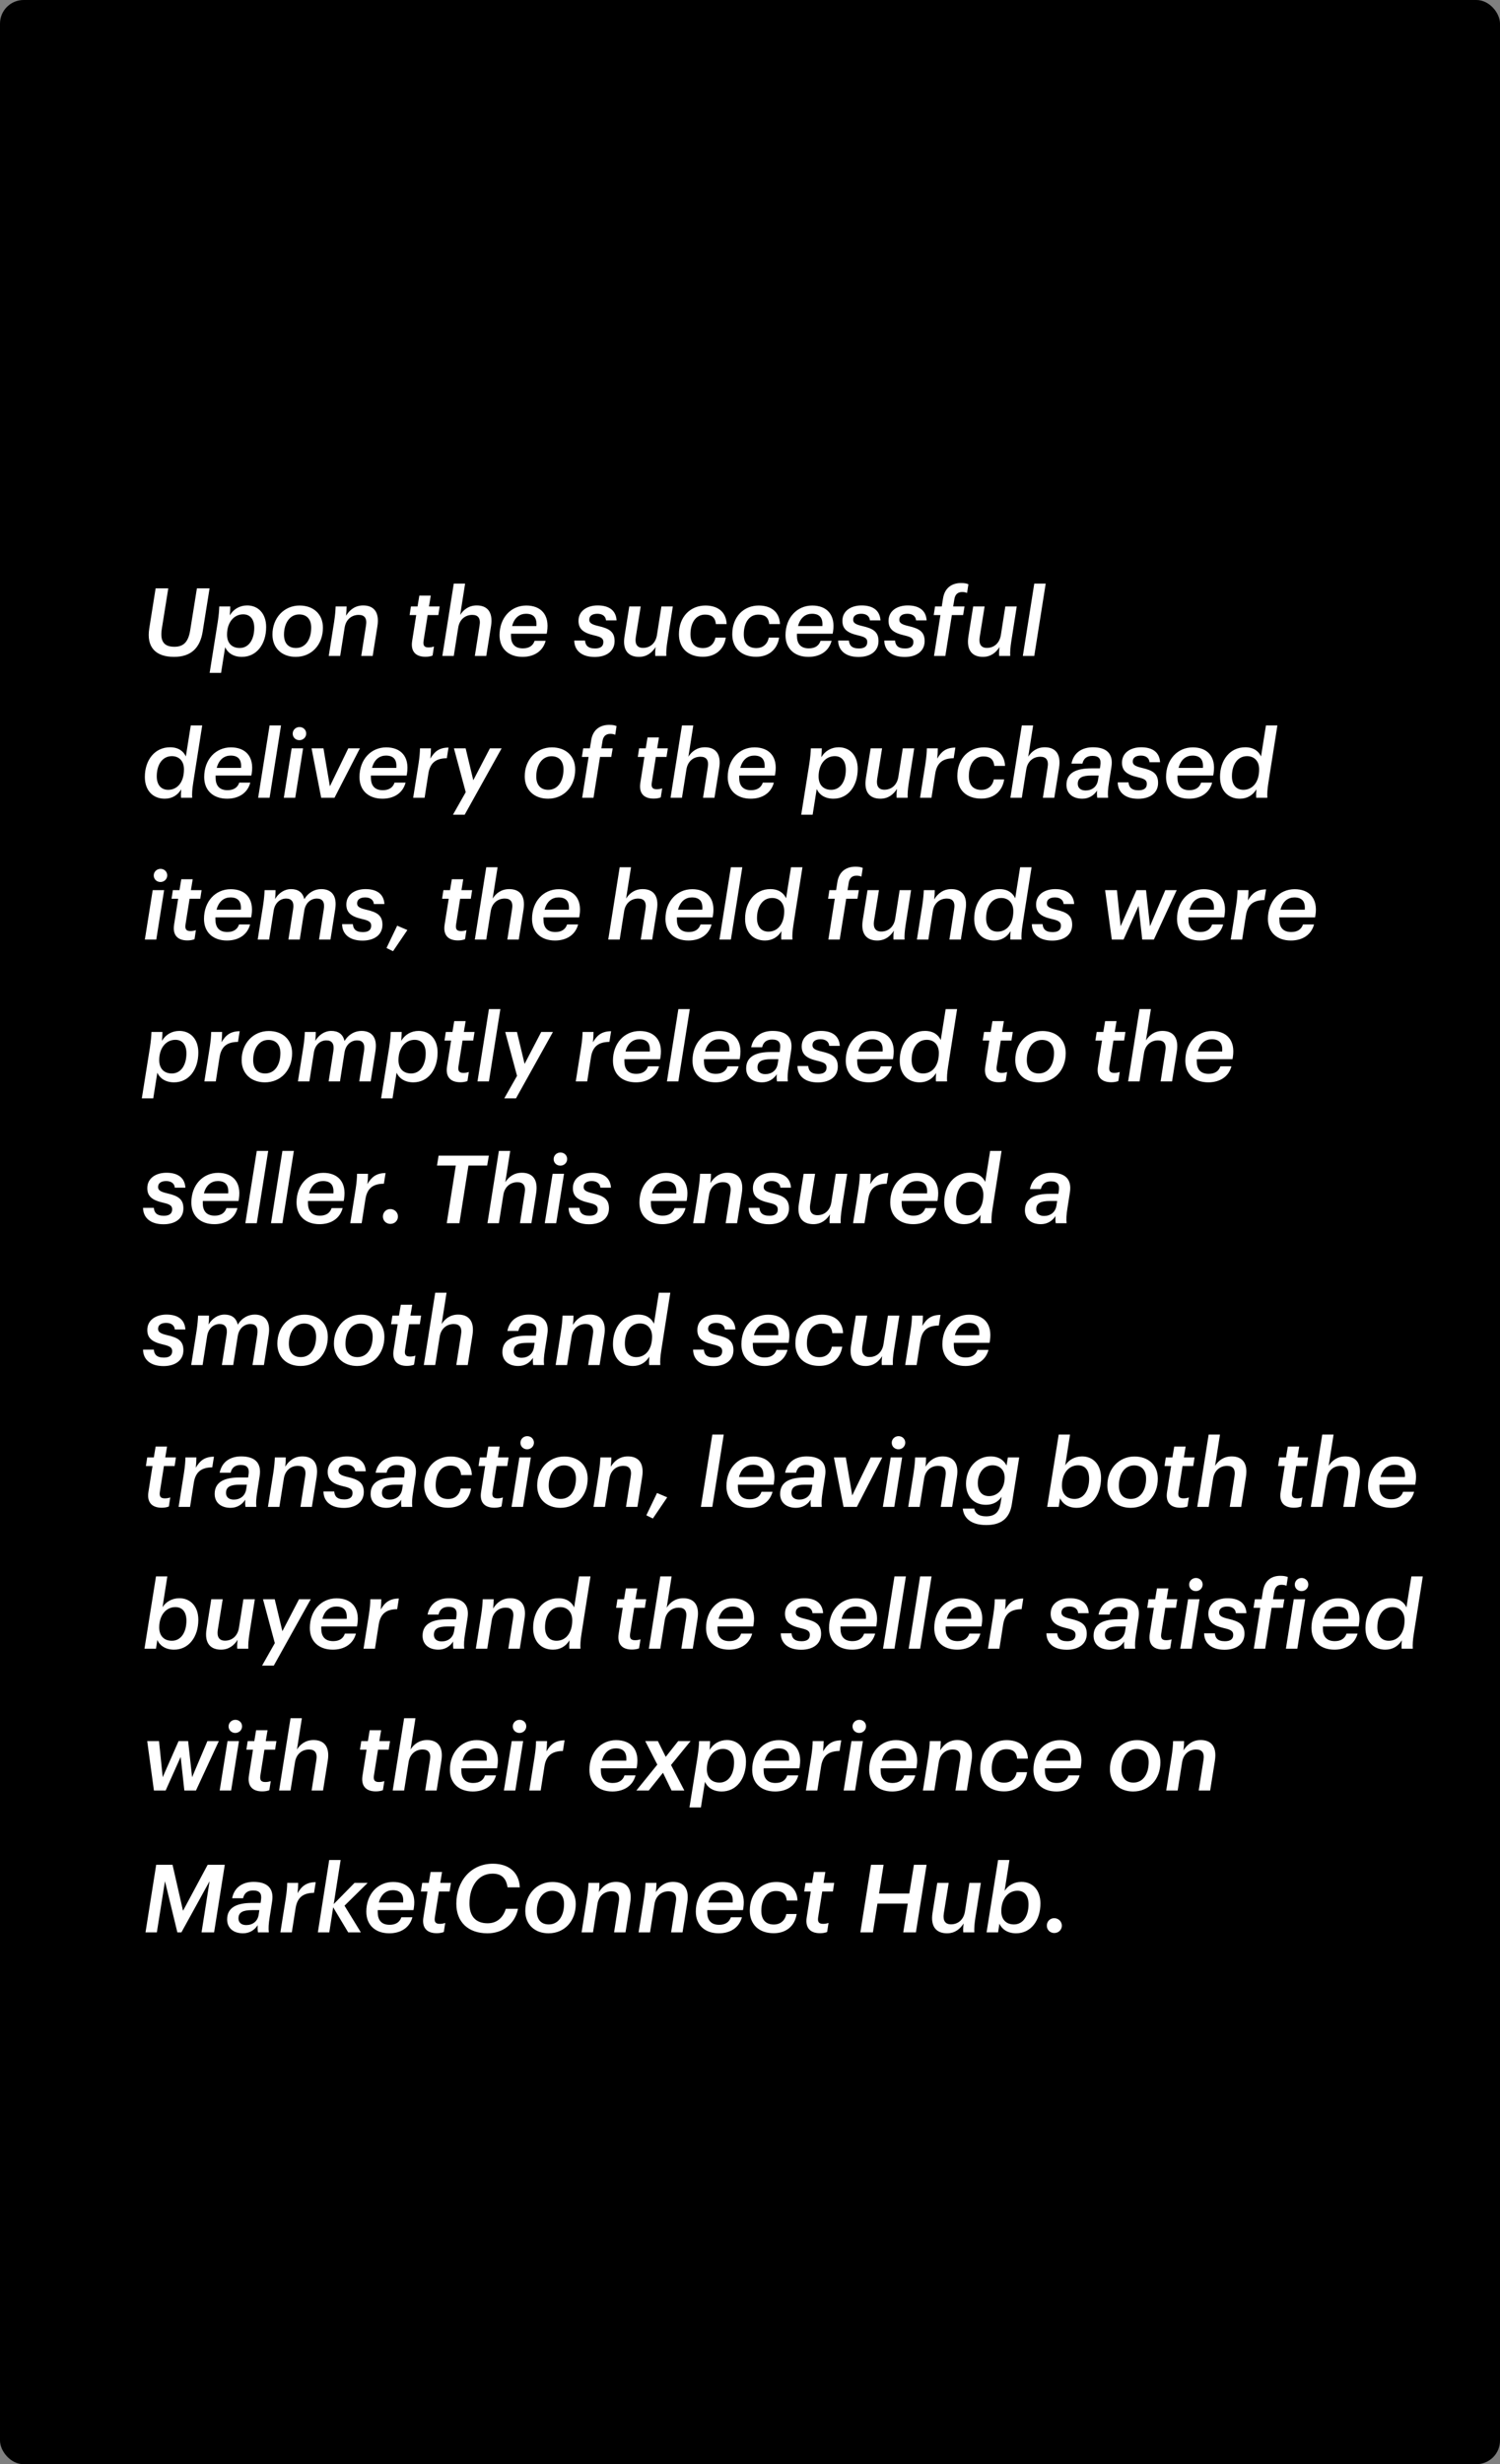
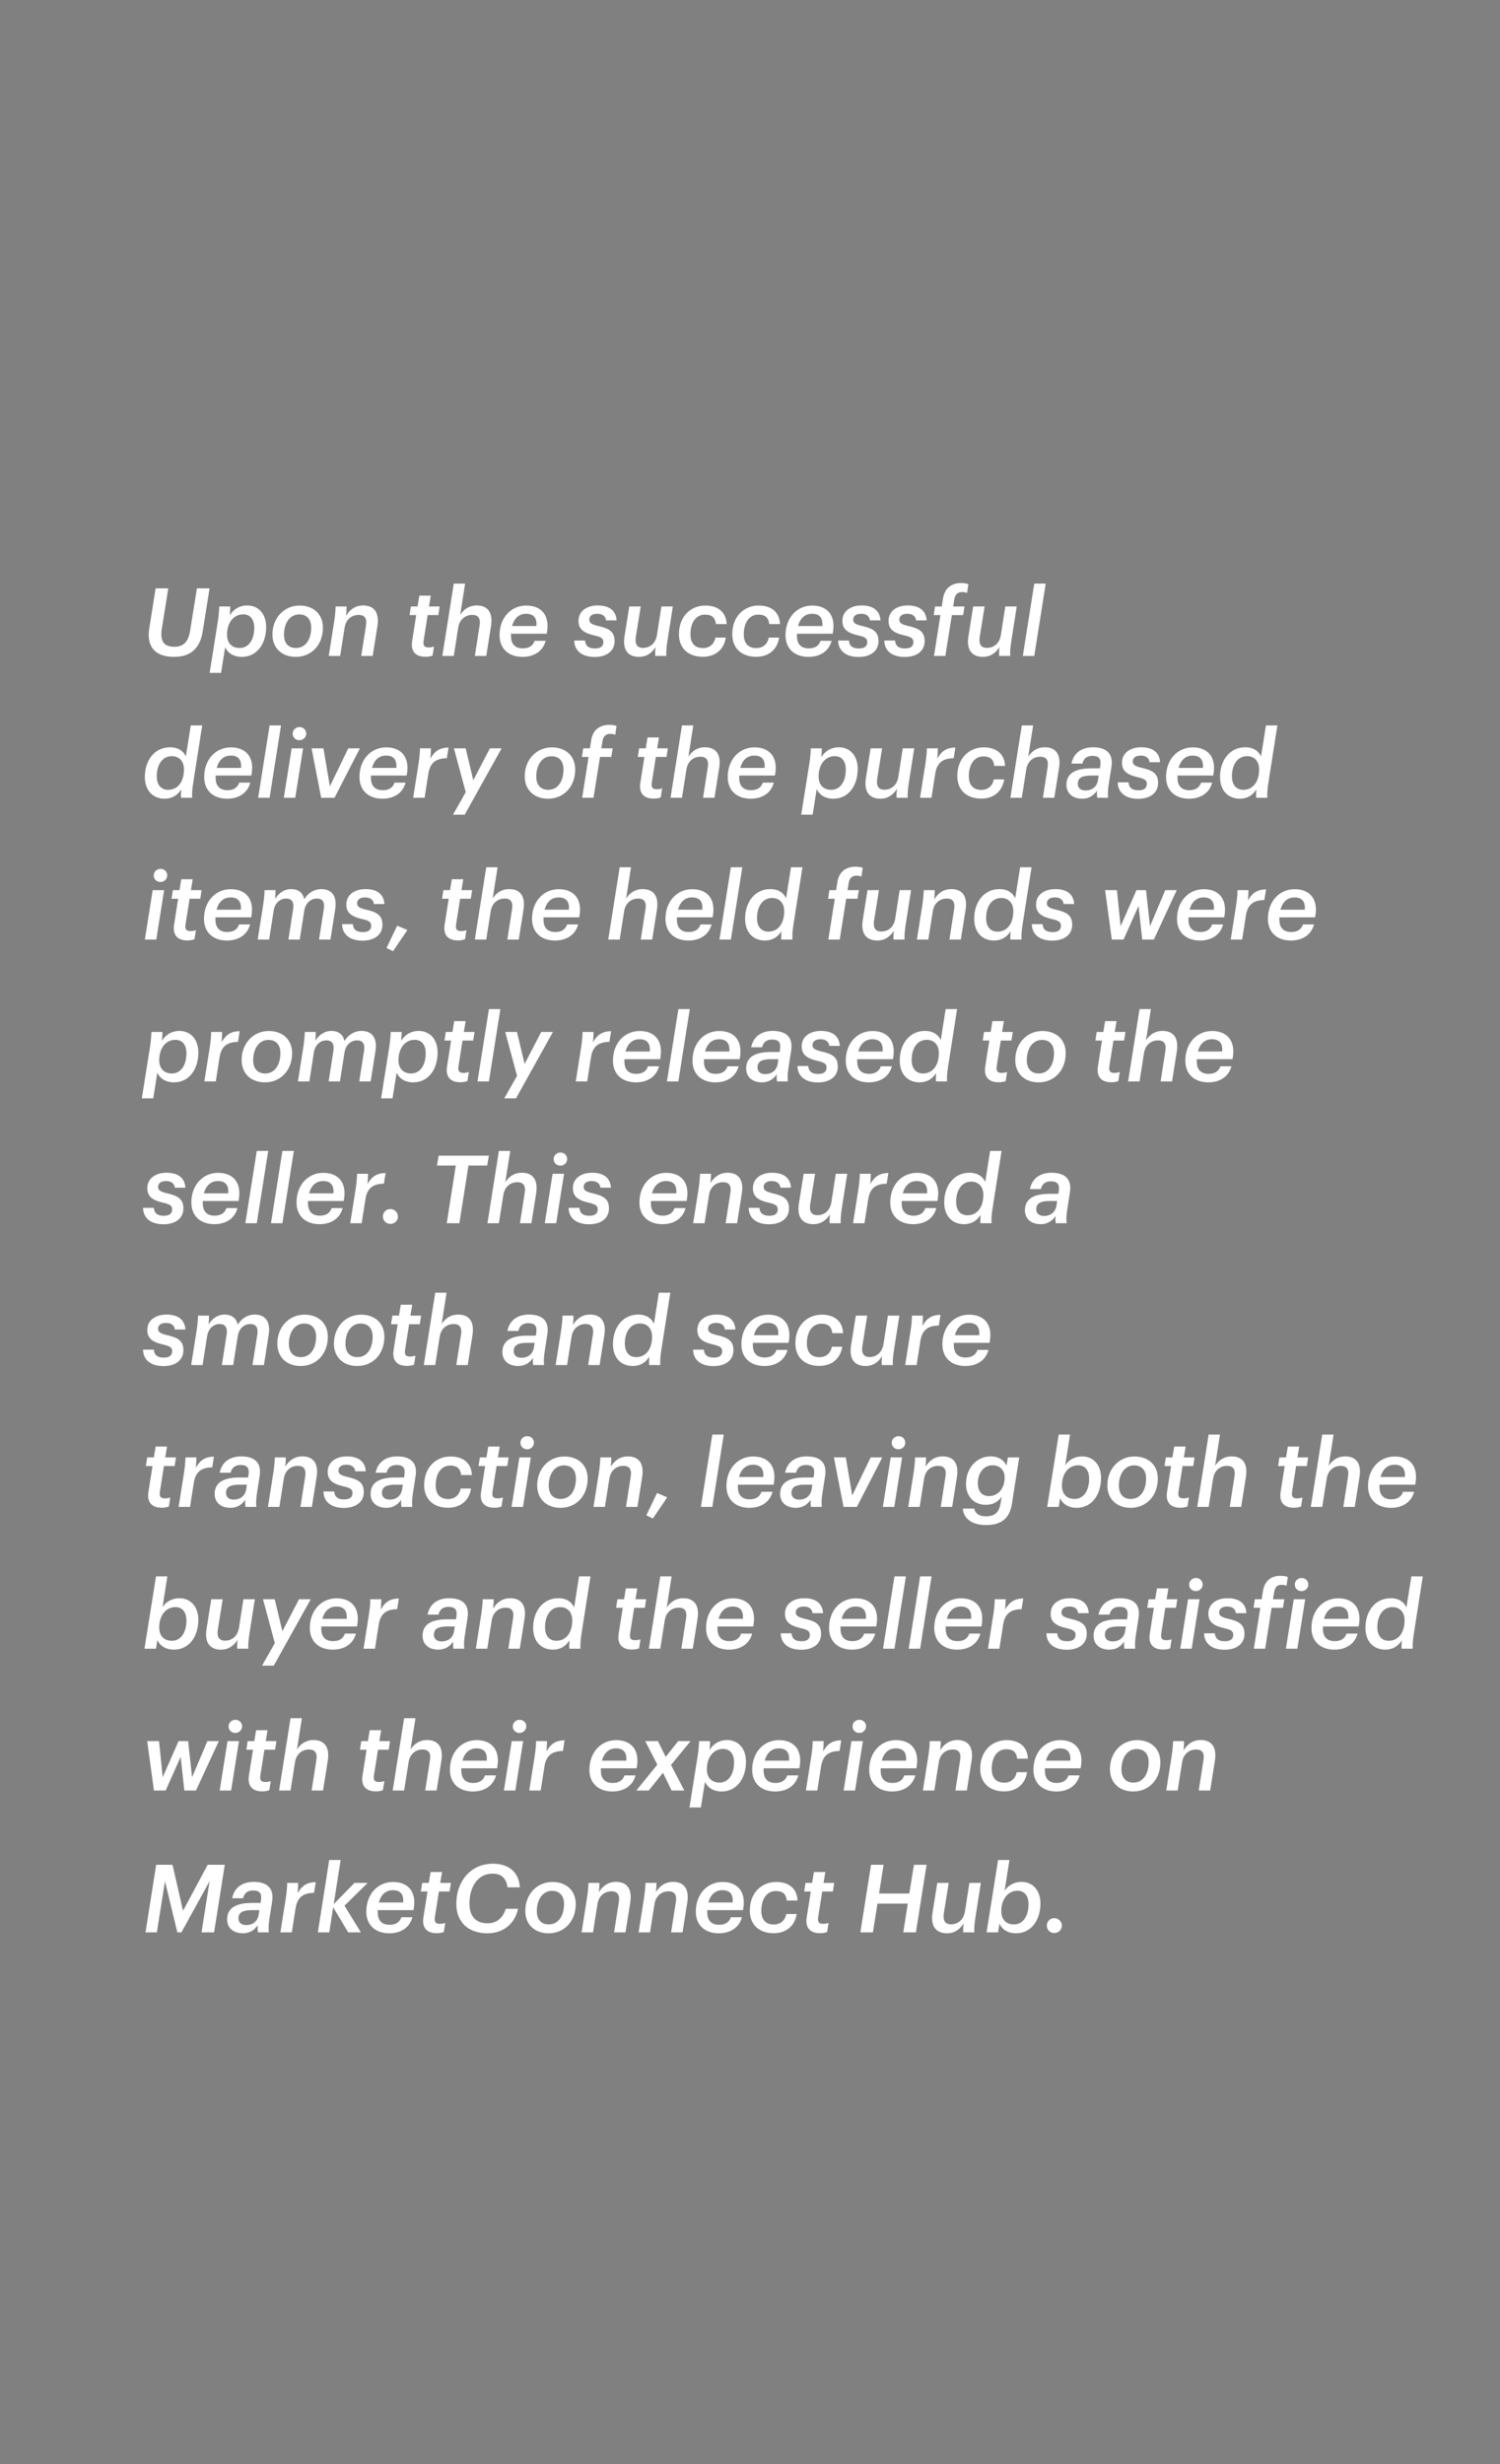
<svg xmlns="http://www.w3.org/2000/svg" width="254" height="417" viewBox="0 0 254 417" fill="none">
  <rect x="0" y="0" width="254" height="417" fill="#808080" stroke="none" />
-   <rect width="254" height="417" rx="4" fill="black" />
-   <rect width="254" height="272" transform="translate(0 72)" fill="black" />
  <path d="M29.472 111.16C26.368 111.16 24.752 109.528 25.28 106.312L26.352 99.56H28.496L27.408 106.36C27.056 108.552 27.776 109.448 29.536 109.448C31.088 109.448 31.888 108.632 32.208 106.648L33.344 99.56H35.488L34.32 106.872C33.888 109.608 32.384 111.16 29.472 111.16ZM41.852 102.456C43.708 102.456 45.068 103.816 45.068 106.104C45.068 109 43.468 111.16 40.956 111.16C39.388 111.16 38.492 110.36 38.124 109.528L37.436 113.864H35.5L36.876 105.224C37.052 104.056 37.1 103.352 37.132 102.632H38.988C38.988 103.064 38.956 103.624 38.908 104.136C39.516 103.096 40.588 102.456 41.852 102.456ZM40.588 109.656C42.14 109.656 43.052 108.216 43.052 106.248C43.052 104.776 42.348 103.96 41.18 103.96C39.628 103.96 38.444 105.304 38.444 107.4C38.444 108.808 39.244 109.656 40.588 109.656ZM50.073 111.16C47.769 111.16 46.137 109.704 46.137 107.4C46.121 104.584 48.089 102.472 50.729 102.472C53.033 102.472 54.681 103.88 54.681 106.216C54.681 109.096 52.777 111.16 50.073 111.16ZM50.121 109.656C51.769 109.656 52.697 108.168 52.697 106.2C52.697 104.872 52.009 103.976 50.665 103.976C49.081 103.976 48.089 105.448 48.089 107.4C48.089 108.712 48.713 109.656 50.121 109.656ZM55.667 111L56.58 105.224C56.755 104.056 56.803 103.352 56.836 102.632H58.691C58.691 103.08 58.66 103.672 58.596 104.2C59.188 103.224 60.132 102.456 61.492 102.456C63.172 102.456 64.308 103.448 63.907 105.976L63.108 111H61.172L61.971 105.88C62.179 104.648 61.748 104.056 60.739 104.056C59.539 104.056 58.563 104.84 58.355 106.232L57.603 111H55.667ZM72.048 111.144C70.288 111.144 69.52 110.136 69.792 108.456L70.48 104.088H69.36L69.584 102.632H70.704L71.008 100.792H72.944L72.64 102.632H74.448L74.224 104.088H72.416L71.728 108.44C71.6 109.288 71.888 109.56 72.576 109.56C72.864 109.56 73.2 109.512 73.488 109.4L73.248 110.936C72.944 111.064 72.528 111.144 72.048 111.144ZM74.902 111L76.838 98.76H78.758L77.926 104.056C78.454 103.208 79.366 102.456 80.726 102.456C82.406 102.456 83.542 103.448 83.142 105.976L82.342 111H80.406L81.206 105.88C81.414 104.648 80.982 104.056 79.974 104.056C78.774 104.056 77.798 104.84 77.59 106.232L76.838 111H74.902ZM86.526 107.592C86.526 108.888 87.118 109.72 88.542 109.72C89.582 109.72 90.254 109.272 90.526 108.44H92.398C91.918 110.248 90.382 111.16 88.478 111.16C86.142 111.16 84.59 109.784 84.59 107.496C84.59 104.52 86.542 102.472 89.118 102.472C91.566 102.472 93.086 104.008 92.638 106.888L92.574 107.24H86.526V107.592ZM89.07 103.864C88.062 103.864 87.102 104.456 86.718 105.944H90.83C90.942 104.568 90.382 103.864 89.07 103.864ZM100.696 111.176C98.44 111.176 97.256 110.024 97.24 108.392H99.064C99.128 109.16 99.512 109.736 100.76 109.736C101.72 109.736 102.168 109.352 102.168 108.648C102.168 108.04 101.8 107.784 100.584 107.512C98.712 107.08 97.96 106.392 97.96 105.064C97.96 103.336 99.464 102.456 101.208 102.456C103 102.456 104.296 103.192 104.408 104.984H102.616C102.568 104.312 102.04 103.864 101.16 103.864C100.28 103.864 99.784 104.232 99.784 104.872C99.784 105.416 100.184 105.672 101.336 105.944C103.176 106.36 104.072 106.92 104.072 108.488C104.072 110.184 102.712 111.176 100.696 111.176ZM113.932 102.632L113.02 108.456C112.844 109.576 112.796 110.312 112.828 111H110.956C110.924 110.552 110.94 110.024 111.02 109.496C110.412 110.44 109.532 111.16 108.204 111.16C106.46 111.16 105.356 110.104 105.756 107.656L106.556 102.632H108.492L107.66 107.816C107.484 108.984 107.884 109.64 108.876 109.64C110.076 109.64 111.02 108.856 111.244 107.464L111.996 102.632H113.932ZM119.014 111.144C116.518 111.144 114.965 109.672 114.965 107.336C114.965 104.28 116.982 102.472 119.446 102.472C121.414 102.472 122.95 103.432 123.046 105.608H121.222C121.094 104.392 120.406 104.008 119.382 104.008C117.894 104.008 116.918 105.288 116.918 107.336C116.918 108.824 117.622 109.672 119.062 109.672C120.086 109.672 120.934 109.048 121.142 107.896H122.902C122.582 109.976 121.078 111.144 119.014 111.144ZM128.045 111.144C125.549 111.144 123.997 109.672 123.997 107.336C123.997 104.28 126.013 102.472 128.477 102.472C130.445 102.472 131.981 103.432 132.077 105.608H130.253C130.125 104.392 129.437 104.008 128.413 104.008C126.925 104.008 125.949 105.288 125.949 107.336C125.949 108.824 126.653 109.672 128.093 109.672C129.117 109.672 129.965 109.048 130.173 107.896H131.933C131.613 109.976 130.109 111.144 128.045 111.144ZM134.948 107.592C134.948 108.888 135.54 109.72 136.964 109.72C138.004 109.72 138.676 109.272 138.948 108.44H140.82C140.34 110.248 138.804 111.16 136.9 111.16C134.564 111.16 133.012 109.784 133.012 107.496C133.012 104.52 134.964 102.472 137.54 102.472C139.988 102.472 141.508 104.008 141.06 106.888L140.996 107.24H134.948V107.592ZM137.492 103.864C136.484 103.864 135.524 104.456 135.14 105.944H139.252C139.364 104.568 138.804 103.864 137.492 103.864ZM145.383 111.176C143.127 111.176 141.943 110.024 141.927 108.392H143.751C143.815 109.16 144.199 109.736 145.447 109.736C146.407 109.736 146.855 109.352 146.855 108.648C146.855 108.04 146.487 107.784 145.271 107.512C143.399 107.08 142.647 106.392 142.647 105.064C142.647 103.336 144.151 102.456 145.895 102.456C147.687 102.456 148.983 103.192 149.095 104.984H147.303C147.255 104.312 146.727 103.864 145.847 103.864C144.967 103.864 144.471 104.232 144.471 104.872C144.471 105.416 144.871 105.672 146.023 105.944C147.863 106.36 148.759 106.92 148.759 108.488C148.759 110.184 147.399 111.176 145.383 111.176ZM153.196 111.176C150.94 111.176 149.756 110.024 149.74 108.392H151.564C151.628 109.16 152.012 109.736 153.26 109.736C154.22 109.736 154.668 109.352 154.668 108.648C154.668 108.04 154.3 107.784 153.084 107.512C151.212 107.08 150.46 106.392 150.46 105.064C150.46 103.336 151.964 102.456 153.708 102.456C155.5 102.456 156.796 103.192 156.908 104.984H155.116C155.068 104.312 154.54 103.864 153.66 103.864C152.78 103.864 152.284 104.232 152.284 104.872C152.284 105.416 152.684 105.672 153.836 105.944C155.676 106.36 156.572 106.92 156.572 108.488C156.572 110.184 155.212 111.176 153.196 111.176ZM158.11 104.088L158.334 102.632H159.47L159.694 101.224C159.982 99.48 161.182 98.664 162.734 98.664C163.374 98.664 163.694 98.744 163.982 98.872L163.758 100.344C163.534 100.248 163.278 100.184 162.926 100.184C162.142 100.184 161.742 100.632 161.614 101.352L161.406 102.632H163.326L163.086 104.088H161.182L160.078 111H158.158L159.246 104.088H158.11ZM172.167 102.632L171.255 108.456C171.079 109.576 171.031 110.312 171.062 111H169.191C169.159 110.552 169.175 110.024 169.255 109.496C168.647 110.44 167.766 111.16 166.439 111.16C164.695 111.16 163.59 110.104 163.991 107.656L164.791 102.632H166.727L165.895 107.816C165.719 108.984 166.119 109.64 167.111 109.64C168.311 109.64 169.255 108.856 169.479 107.464L170.231 102.632H172.167ZM173.2 111L175.136 98.76H177.072L175.136 111H173.2ZM27.888 135.16C25.92 135.16 24.528 133.8 24.528 131.48C24.528 128.6 26.224 126.456 28.8 126.456C30.272 126.456 31.088 127.176 31.472 128.008L32.304 122.76H34.24L32.72 132.456C32.544 133.576 32.496 134.312 32.544 135H30.656C30.624 134.568 30.64 134.056 30.688 133.576C30.08 134.568 29.136 135.16 27.888 135.16ZM28.48 133.656C30 133.656 31.152 132.424 31.152 130.184C31.152 128.792 30.32 127.96 29.104 127.96C27.504 127.96 26.544 129.384 26.544 131.368C26.544 132.792 27.248 133.656 28.48 133.656ZM36.511 131.592C36.511 132.888 37.102 133.72 38.526 133.72C39.566 133.72 40.239 133.272 40.511 132.44H42.383C41.903 134.248 40.367 135.16 38.462 135.16C36.127 135.16 34.575 133.784 34.575 131.496C34.575 128.52 36.526 126.472 39.102 126.472C41.55 126.472 43.071 128.008 42.623 130.888L42.559 131.24H36.511V131.592ZM39.054 127.864C38.047 127.864 37.087 128.456 36.703 129.944H40.815C40.926 128.568 40.367 127.864 39.054 127.864ZM43.715 135L45.651 122.76H47.587L45.651 135H43.715ZM50.699 125.256C50.059 125.256 49.563 124.776 49.563 124.152C49.563 123.528 50.075 123.032 50.715 123.032C51.355 123.032 51.851 123.512 51.851 124.136C51.851 124.76 51.339 125.256 50.699 125.256ZM48.059 135L49.387 126.632H51.323L49.995 135H48.059ZM54.387 135L52.755 126.632H54.771L55.859 133.064L58.979 126.632H60.947L56.643 135H54.387ZM62.807 131.592C62.807 132.888 63.399 133.72 64.823 133.72C65.863 133.72 66.535 133.272 66.807 132.44H68.679C68.199 134.248 66.663 135.16 64.759 135.16C62.423 135.16 60.871 133.784 60.871 131.496C60.871 128.52 62.823 126.472 65.399 126.472C67.847 126.472 69.367 128.008 68.919 130.888L68.855 131.24H62.807V131.592ZM65.351 127.864C64.343 127.864 63.383 128.456 62.999 129.944H67.111C67.223 128.568 66.663 127.864 65.351 127.864ZM69.964 135L70.876 129.224C71.052 128.056 71.1 127.352 71.116 126.632H72.972C72.972 127.08 72.94 127.72 72.876 128.376C73.564 127.176 74.38 126.52 75.948 126.504L75.66 128.312C73.948 128.328 72.844 128.968 72.54 130.904L71.9 135H69.964ZM76.704 137.864L78.864 134.056L76.864 126.632H78.848L80.144 132.04L82.96 126.632H84.944L78.688 137.864H76.704ZM92.792 135.16C90.488 135.16 88.856 133.704 88.856 131.4C88.84 128.584 90.808 126.472 93.448 126.472C95.752 126.472 97.4 127.88 97.4 130.216C97.4 133.096 95.496 135.16 92.792 135.16ZM92.84 133.656C94.488 133.656 95.416 132.168 95.416 130.2C95.416 128.872 94.728 127.976 93.384 127.976C91.8 127.976 90.808 129.448 90.808 131.4C90.808 132.712 91.432 133.656 92.84 133.656ZM98.532 128.088L98.756 126.632H99.892L100.116 125.224C100.404 123.48 101.604 122.664 103.156 122.664C103.796 122.664 104.116 122.744 104.404 122.872L104.18 124.344C103.956 124.248 103.7 124.184 103.348 124.184C102.564 124.184 102.164 124.632 102.036 125.352L101.828 126.632H103.748L103.508 128.088H101.604L100.5 135H98.58L99.668 128.088H98.532ZM110.689 135.144C108.929 135.144 108.161 134.136 108.433 132.456L109.121 128.088H108.001L108.225 126.632H109.345L109.649 124.792H111.585L111.281 126.632H113.089L112.865 128.088H111.057L110.369 132.44C110.241 133.288 110.529 133.56 111.217 133.56C111.505 133.56 111.841 133.512 112.129 133.4L111.889 134.936C111.585 135.064 111.169 135.144 110.689 135.144ZM113.543 135L115.479 122.76H117.399L116.567 128.056C117.095 127.208 118.007 126.456 119.367 126.456C121.047 126.456 122.183 127.448 121.783 129.976L120.983 135H119.047L119.847 129.88C120.055 128.648 119.623 128.056 118.615 128.056C117.415 128.056 116.439 128.84 116.231 130.232L115.479 135H113.543ZM125.167 131.592C125.167 132.888 125.759 133.72 127.183 133.72C128.223 133.72 128.895 133.272 129.167 132.44H131.039C130.559 134.248 129.023 135.16 127.119 135.16C124.783 135.16 123.231 133.784 123.231 131.496C123.231 128.52 125.183 126.472 127.759 126.472C130.207 126.472 131.727 128.008 131.279 130.888L131.215 131.24H125.167V131.592ZM127.711 127.864C126.703 127.864 125.743 128.456 125.359 129.944H129.471C129.583 128.568 129.023 127.864 127.711 127.864ZM142.024 126.456C143.88 126.456 145.24 127.816 145.24 130.104C145.24 133 143.64 135.16 141.128 135.16C139.56 135.16 138.664 134.36 138.296 133.528L137.608 137.864H135.672L137.048 129.224C137.224 128.056 137.272 127.352 137.304 126.632H139.16C139.16 127.064 139.128 127.624 139.08 128.136C139.688 127.096 140.76 126.456 142.024 126.456ZM140.76 133.656C142.312 133.656 143.224 132.216 143.224 130.248C143.224 128.776 142.52 127.96 141.352 127.96C139.8 127.96 138.616 129.304 138.616 131.4C138.616 132.808 139.416 133.656 140.76 133.656ZM154.807 126.632L153.895 132.456C153.719 133.576 153.671 134.312 153.703 135H151.831C151.799 134.552 151.815 134.024 151.895 133.496C151.287 134.44 150.407 135.16 149.079 135.16C147.335 135.16 146.231 134.104 146.631 131.656L147.431 126.632H149.367L148.535 131.816C148.359 132.984 148.759 133.64 149.751 133.64C150.951 133.64 151.895 132.856 152.119 131.464L152.871 126.632H154.807ZM155.793 135L156.705 129.224C156.881 128.056 156.929 127.352 156.945 126.632H158.801C158.801 127.08 158.769 127.72 158.705 128.376C159.393 127.176 160.209 126.52 161.777 126.504L161.489 128.312C159.777 128.328 158.673 128.968 158.369 130.904L157.729 135H155.793ZM166.154 135.144C163.658 135.144 162.106 133.672 162.106 131.336C162.106 128.28 164.122 126.472 166.586 126.472C168.554 126.472 170.09 127.432 170.186 129.608H168.362C168.234 128.392 167.546 128.008 166.522 128.008C165.034 128.008 164.058 129.288 164.058 131.336C164.058 132.824 164.762 133.672 166.202 133.672C167.226 133.672 168.074 133.048 168.282 131.896H170.042C169.722 133.976 168.218 135.144 166.154 135.144ZM171.089 135L173.025 122.76H174.945L174.113 128.056C174.641 127.208 175.553 126.456 176.913 126.456C178.593 126.456 179.729 127.448 179.329 129.976L178.529 135H176.593L177.393 129.88C177.601 128.648 177.169 128.056 176.161 128.056C174.961 128.056 173.985 128.84 173.777 130.232L173.025 135H171.089ZM183.274 135.16C181.626 135.16 180.586 134.248 180.586 132.808C180.586 130.696 182.378 130.024 184.778 130.024H186.25L186.314 129.576C186.49 128.488 186.154 127.912 184.986 127.912C184.026 127.912 183.482 128.376 183.29 129.224H181.434C181.834 127.208 183.418 126.456 185.066 126.456C187.258 126.456 188.57 127.432 188.202 129.784L187.786 132.456C187.61 133.544 187.562 134.296 187.642 135H185.802C185.738 134.584 185.738 134.136 185.77 133.784C185.21 134.632 184.362 135.16 183.274 135.16ZM183.818 133.768C184.89 133.768 185.754 133.16 185.93 131.992L186.042 131.24H184.826C183.242 131.24 182.506 131.608 182.506 132.648C182.506 133.272 182.922 133.768 183.818 133.768ZM192.727 135.176C190.471 135.176 189.287 134.024 189.271 132.392H191.095C191.159 133.16 191.543 133.736 192.791 133.736C193.751 133.736 194.199 133.352 194.199 132.648C194.199 132.04 193.831 131.784 192.615 131.512C190.743 131.08 189.991 130.392 189.991 129.064C189.991 127.336 191.495 126.456 193.239 126.456C195.031 126.456 196.327 127.192 196.439 128.984H194.647C194.599 128.312 194.071 127.864 193.191 127.864C192.311 127.864 191.815 128.232 191.815 128.872C191.815 129.416 192.215 129.672 193.367 129.944C195.207 130.36 196.103 130.92 196.103 132.488C196.103 134.184 194.743 135.176 192.727 135.176ZM199.386 131.592C199.386 132.888 199.978 133.72 201.402 133.72C202.442 133.72 203.114 133.272 203.386 132.44H205.258C204.778 134.248 203.242 135.16 201.338 135.16C199.002 135.16 197.45 133.784 197.45 131.496C197.45 128.52 199.402 126.472 201.978 126.472C204.426 126.472 205.946 128.008 205.498 130.888L205.434 131.24H199.386V131.592ZM201.93 127.864C200.922 127.864 199.962 128.456 199.578 129.944H203.69C203.802 128.568 203.242 127.864 201.93 127.864ZM209.951 135.16C207.983 135.16 206.59 133.8 206.59 131.48C206.59 128.6 208.287 126.456 210.863 126.456C212.335 126.456 213.151 127.176 213.535 128.008L214.367 122.76H216.303L214.783 132.456C214.607 133.576 214.559 134.312 214.607 135H212.719C212.687 134.568 212.703 134.056 212.751 133.576C212.143 134.568 211.199 135.16 209.951 135.16ZM210.543 133.656C212.063 133.656 213.215 132.424 213.215 130.184C213.215 128.792 212.383 127.96 211.167 127.96C209.567 127.96 208.607 129.384 208.607 131.368C208.607 132.792 209.311 133.656 210.543 133.656ZM27.168 149.256C26.528 149.256 26.032 148.776 26.032 148.152C26.032 147.528 26.544 147.032 27.184 147.032C27.824 147.032 28.32 147.512 28.32 148.136C28.32 148.76 27.808 149.256 27.168 149.256ZM24.528 159L25.856 150.632H27.792L26.464 159H24.528ZM31.736 159.144C29.976 159.144 29.208 158.136 29.48 156.456L30.168 152.088H29.048L29.272 150.632H30.392L30.696 148.792H32.632L32.328 150.632H34.136L33.912 152.088H32.104L31.416 156.44C31.288 157.288 31.576 157.56 32.264 157.56C32.552 157.56 32.888 157.512 33.176 157.4L32.936 158.936C32.632 159.064 32.216 159.144 31.736 159.144ZM36.479 155.592C36.479 156.888 37.071 157.72 38.495 157.72C39.535 157.72 40.207 157.272 40.479 156.44H42.351C41.871 158.248 40.335 159.16 38.431 159.16C36.095 159.16 34.543 157.784 34.543 155.496C34.543 152.52 36.495 150.472 39.071 150.472C41.519 150.472 43.039 152.008 42.591 154.888L42.527 155.24H36.479V155.592ZM39.023 151.864C38.015 151.864 37.055 152.456 36.671 153.944H40.783C40.895 152.568 40.335 151.864 39.023 151.864ZM43.636 159L44.548 153.224C44.724 152.056 44.772 151.352 44.804 150.632H46.66C46.66 151.08 46.644 151.592 46.58 152.136C47.156 151.16 48.132 150.456 49.284 150.456C50.436 150.456 51.268 150.984 51.524 152.168C52.292 150.92 53.396 150.456 54.404 150.456C56.004 150.456 57.156 151.432 56.756 153.912L55.956 159H54.02L54.82 153.928C55.028 152.648 54.628 152.056 53.652 152.056C52.708 152.056 51.748 152.712 51.524 154.104L50.756 159H48.836L49.636 153.864C49.828 152.664 49.412 152.056 48.452 152.056C47.46 152.056 46.548 152.776 46.34 154.104L45.572 159H43.636ZM61.383 159.176C59.127 159.176 57.943 158.024 57.927 156.392H59.751C59.815 157.16 60.199 157.736 61.447 157.736C62.407 157.736 62.855 157.352 62.855 156.648C62.855 156.04 62.487 155.784 61.271 155.512C59.399 155.08 58.647 154.392 58.647 153.064C58.647 151.336 60.151 150.456 61.895 150.456C63.687 150.456 64.983 151.192 65.095 152.984H63.303C63.255 152.312 62.727 151.864 61.847 151.864C60.967 151.864 60.471 152.232 60.471 152.872C60.471 153.416 60.871 153.672 62.023 153.944C63.863 154.36 64.759 154.92 64.759 156.488C64.759 158.184 63.399 159.176 61.383 159.176ZM66.552 160.968L65.448 160.424L67.256 156.648L68.984 157.384L66.552 160.968ZM77.548 159.144C75.788 159.144 75.02 158.136 75.292 156.456L75.98 152.088H74.86L75.084 150.632H76.204L76.508 148.792H78.444L78.14 150.632H79.948L79.724 152.088H77.916L77.228 156.44C77.1 157.288 77.388 157.56 78.076 157.56C78.364 157.56 78.7 157.512 78.988 157.4L78.748 158.936C78.444 159.064 78.028 159.144 77.548 159.144ZM80.402 159L82.338 146.76H84.258L83.426 152.056C83.954 151.208 84.866 150.456 86.226 150.456C87.906 150.456 89.042 151.448 88.642 153.976L87.842 159H85.906L86.706 153.88C86.914 152.648 86.482 152.056 85.474 152.056C84.274 152.056 83.298 152.84 83.09 154.232L82.338 159H80.402ZM92.026 155.592C92.026 156.888 92.618 157.72 94.042 157.72C95.082 157.72 95.754 157.272 96.026 156.44H97.898C97.418 158.248 95.882 159.16 93.978 159.16C91.642 159.16 90.09 157.784 90.09 155.496C90.09 152.52 92.042 150.472 94.618 150.472C97.066 150.472 98.586 152.008 98.138 154.888L98.074 155.24H92.026V155.592ZM94.57 151.864C93.562 151.864 92.602 152.456 92.218 153.944H96.33C96.442 152.568 95.882 151.864 94.57 151.864ZM102.996 159L104.932 146.76H106.852L106.02 152.056C106.548 151.208 107.46 150.456 108.82 150.456C110.5 150.456 111.636 151.448 111.236 153.976L110.436 159H108.5L109.3 153.88C109.508 152.648 109.076 152.056 108.068 152.056C106.868 152.056 105.892 152.84 105.684 154.232L104.932 159H102.996ZM114.62 155.592C114.62 156.888 115.212 157.72 116.636 157.72C117.676 157.72 118.348 157.272 118.62 156.44H120.492C120.012 158.248 118.476 159.16 116.572 159.16C114.236 159.16 112.684 157.784 112.684 155.496C112.684 152.52 114.636 150.472 117.212 150.472C119.66 150.472 121.18 152.008 120.732 154.888L120.668 155.24H114.62V155.592ZM117.164 151.864C116.156 151.864 115.196 152.456 114.812 153.944H118.924C119.036 152.568 118.476 151.864 117.164 151.864ZM121.825 159L123.761 146.76H125.697L123.761 159H121.825ZM129.529 159.16C127.561 159.16 126.169 157.8 126.169 155.48C126.169 152.6 127.865 150.456 130.441 150.456C131.913 150.456 132.729 151.176 133.113 152.008L133.945 146.76H135.881L134.361 156.456C134.185 157.576 134.137 158.312 134.185 159H132.297C132.265 158.568 132.281 158.056 132.329 157.576C131.721 158.568 130.777 159.16 129.529 159.16ZM130.121 157.656C131.641 157.656 132.793 156.424 132.793 154.184C132.793 152.792 131.961 151.96 130.745 151.96C129.145 151.96 128.185 153.384 128.185 155.368C128.185 156.792 128.889 157.656 130.121 157.656ZM140.22 152.088L140.444 150.632H141.58L141.804 149.224C142.092 147.48 143.292 146.664 144.844 146.664C145.484 146.664 145.804 146.744 146.092 146.872L145.868 148.344C145.644 148.248 145.388 148.184 145.036 148.184C144.252 148.184 143.852 148.632 143.724 149.352L143.516 150.632H145.436L145.196 152.088H143.292L142.188 159H140.268L141.356 152.088H140.22ZM154.276 150.632L153.364 156.456C153.188 157.576 153.14 158.312 153.172 159H151.3C151.268 158.552 151.284 158.024 151.364 157.496C150.756 158.44 149.876 159.16 148.548 159.16C146.804 159.16 145.7 158.104 146.1 155.656L146.9 150.632H148.836L148.004 155.816C147.828 156.984 148.228 157.64 149.22 157.64C150.42 157.64 151.364 156.856 151.588 155.464L152.34 150.632H154.276ZM155.261 159L156.173 153.224C156.349 152.056 156.397 151.352 156.429 150.632H158.285C158.285 151.08 158.253 151.672 158.189 152.2C158.781 151.224 159.725 150.456 161.085 150.456C162.765 150.456 163.901 151.448 163.501 153.976L162.701 159H160.765L161.565 153.88C161.773 152.648 161.341 152.056 160.333 152.056C159.133 152.056 158.157 152.84 157.949 154.232L157.197 159H155.261ZM168.326 159.16C166.358 159.16 164.965 157.8 164.965 155.48C164.965 152.6 166.662 150.456 169.238 150.456C170.71 150.456 171.526 151.176 171.91 152.008L172.742 146.76H174.678L173.158 156.456C172.982 157.576 172.934 158.312 172.982 159H171.094C171.062 158.568 171.078 158.056 171.126 157.576C170.518 158.568 169.574 159.16 168.326 159.16ZM168.918 157.656C170.438 157.656 171.59 156.424 171.59 154.184C171.59 152.792 170.758 151.96 169.542 151.96C167.942 151.96 166.982 153.384 166.982 155.368C166.982 156.792 167.686 157.656 168.918 157.656ZM178.18 159.176C175.924 159.176 174.74 158.024 174.724 156.392H176.548C176.612 157.16 176.996 157.736 178.244 157.736C179.204 157.736 179.652 157.352 179.652 156.648C179.652 156.04 179.284 155.784 178.068 155.512C176.196 155.08 175.444 154.392 175.444 153.064C175.444 151.336 176.948 150.456 178.692 150.456C180.484 150.456 181.78 151.192 181.892 152.984H180.1C180.052 152.312 179.524 151.864 178.644 151.864C177.764 151.864 177.268 152.232 177.268 152.872C177.268 153.416 177.668 153.672 178.82 153.944C180.66 154.36 181.556 154.92 181.556 156.488C181.556 158.184 180.196 159.176 178.18 159.176ZM188.267 159L187.131 150.632H189.131L189.755 156.744L192.443 150.632H194.059L194.731 156.744L197.323 150.632H199.259L195.387 159H193.419L192.795 153.304L190.251 159H188.267ZM201.245 155.592C201.245 156.888 201.837 157.72 203.261 157.72C204.301 157.72 204.973 157.272 205.245 156.44H207.117C206.637 158.248 205.101 159.16 203.197 159.16C200.861 159.16 199.309 157.784 199.309 155.496C199.309 152.52 201.261 150.472 203.837 150.472C206.285 150.472 207.805 152.008 207.357 154.888L207.293 155.24H201.245V155.592ZM203.789 151.864C202.781 151.864 201.821 152.456 201.437 153.944H205.549C205.661 152.568 205.101 151.864 203.789 151.864ZM208.402 159L209.314 153.224C209.49 152.056 209.538 151.352 209.554 150.632H211.41C211.41 151.08 211.378 151.72 211.314 152.376C212.002 151.176 212.818 150.52 214.386 150.504L214.098 152.312C212.386 152.328 211.282 152.968 210.978 154.904L210.338 159H208.402ZM216.636 155.592C216.636 156.888 217.228 157.72 218.652 157.72C219.692 157.72 220.364 157.272 220.636 156.44H222.508C222.028 158.248 220.492 159.16 218.588 159.16C216.252 159.16 214.7 157.784 214.7 155.496C214.7 152.52 216.652 150.472 219.228 150.472C221.676 150.472 223.196 152.008 222.748 154.888L222.684 155.24H216.636V155.592ZM219.18 151.864C218.172 151.864 217.212 152.456 216.828 153.944H220.94C221.052 152.568 220.492 151.864 219.18 151.864ZM30.368 174.456C32.224 174.456 33.584 175.816 33.584 178.104C33.584 181 31.984 183.16 29.472 183.16C27.904 183.16 27.008 182.36 26.64 181.528L25.952 185.864H24.016L25.392 177.224C25.568 176.056 25.616 175.352 25.648 174.632H27.504C27.504 175.064 27.472 175.624 27.424 176.136C28.032 175.096 29.104 174.456 30.368 174.456ZM29.104 181.656C30.656 181.656 31.568 180.216 31.568 178.248C31.568 176.776 30.864 175.96 29.696 175.96C28.144 175.96 26.96 177.304 26.96 179.4C26.96 180.808 27.76 181.656 29.104 181.656ZM34.605 183L35.517 177.224C35.693 176.056 35.741 175.352 35.757 174.632H37.613C37.613 175.08 37.581 175.72 37.517 176.376C38.205 175.176 39.021 174.52 40.589 174.504L40.301 176.312C38.589 176.328 37.485 176.968 37.181 178.904L36.541 183H34.605ZM44.855 183.16C42.551 183.16 40.919 181.704 40.919 179.4C40.903 176.584 42.871 174.472 45.511 174.472C47.815 174.472 49.463 175.88 49.463 178.216C49.463 181.096 47.559 183.16 44.855 183.16ZM44.903 181.656C46.551 181.656 47.479 180.168 47.479 178.2C47.479 176.872 46.791 175.976 45.447 175.976C43.863 175.976 42.871 177.448 42.871 179.4C42.871 180.712 43.495 181.656 44.903 181.656ZM50.449 183L51.361 177.224C51.537 176.056 51.585 175.352 51.617 174.632H53.473C53.473 175.08 53.457 175.592 53.393 176.136C53.969 175.16 54.945 174.456 56.097 174.456C57.249 174.456 58.081 174.984 58.337 176.168C59.105 174.92 60.209 174.456 61.217 174.456C62.817 174.456 63.969 175.432 63.569 177.912L62.769 183H60.833L61.633 177.928C61.841 176.648 61.441 176.056 60.465 176.056C59.521 176.056 58.561 176.712 58.337 178.104L57.569 183H55.649L56.449 177.864C56.641 176.664 56.225 176.056 55.265 176.056C54.273 176.056 53.361 176.776 53.153 178.104L52.385 183H50.449ZM70.884 174.456C72.74 174.456 74.1 175.816 74.1 178.104C74.1 181 72.5 183.16 69.988 183.16C68.42 183.16 67.524 182.36 67.156 181.528L66.468 185.864H64.532L65.908 177.224C66.084 176.056 66.132 175.352 66.164 174.632H68.02C68.02 175.064 67.988 175.624 67.94 176.136C68.548 175.096 69.62 174.456 70.884 174.456ZM69.62 181.656C71.172 181.656 72.084 180.216 72.084 178.248C72.084 176.776 71.38 175.96 70.212 175.96C68.66 175.96 67.476 177.304 67.476 179.4C67.476 180.808 68.276 181.656 69.62 181.656ZM77.954 183.144C76.195 183.144 75.427 182.136 75.698 180.456L76.386 176.088H75.266L75.49 174.632H76.611L76.915 172.792H78.85L78.546 174.632H80.355L80.13 176.088H78.323L77.635 180.44C77.507 181.288 77.794 181.56 78.483 181.56C78.77 181.56 79.106 181.512 79.394 181.4L79.154 182.936C78.85 183.064 78.434 183.144 77.954 183.144ZM80.856 183L82.792 170.76H84.728L82.792 183H80.856ZM85.392 185.864L87.552 182.056L85.552 174.632H87.536L88.832 180.04L91.648 174.632H93.632L87.376 185.864H85.392ZM97.496 183L98.408 177.224C98.584 176.056 98.632 175.352 98.648 174.632H100.504C100.504 175.08 100.472 175.72 100.408 176.376C101.096 175.176 101.912 174.52 103.48 174.504L103.192 176.312C101.48 176.328 100.376 176.968 100.072 178.904L99.432 183H97.496ZM105.729 179.592C105.729 180.888 106.321 181.72 107.745 181.72C108.785 181.72 109.457 181.272 109.729 180.44H111.601C111.121 182.248 109.585 183.16 107.681 183.16C105.345 183.16 103.793 181.784 103.793 179.496C103.793 176.52 105.745 174.472 108.321 174.472C110.769 174.472 112.289 176.008 111.841 178.888L111.777 179.24H105.729V179.592ZM108.273 175.864C107.265 175.864 106.305 176.456 105.921 177.944H110.033C110.145 176.568 109.585 175.864 108.273 175.864ZM112.934 183L114.87 170.76H116.806L114.87 183H112.934ZM119.198 179.592C119.198 180.888 119.79 181.72 121.214 181.72C122.254 181.72 122.926 181.272 123.198 180.44H125.07C124.59 182.248 123.054 183.16 121.15 183.16C118.814 183.16 117.262 181.784 117.262 179.496C117.262 176.52 119.214 174.472 121.79 174.472C124.238 174.472 125.758 176.008 125.31 178.888L125.246 179.24H119.198V179.592ZM121.742 175.864C120.734 175.864 119.774 176.456 119.39 177.944H123.502C123.614 176.568 123.054 175.864 121.742 175.864ZM129.039 183.16C127.391 183.16 126.351 182.248 126.351 180.808C126.351 178.696 128.143 178.024 130.543 178.024H132.015L132.079 177.576C132.255 176.488 131.919 175.912 130.751 175.912C129.791 175.912 129.247 176.376 129.055 177.224H127.199C127.599 175.208 129.183 174.456 130.831 174.456C133.023 174.456 134.335 175.432 133.967 177.784L133.551 180.456C133.375 181.544 133.327 182.296 133.407 183H131.567C131.503 182.584 131.503 182.136 131.535 181.784C130.975 182.632 130.127 183.16 129.039 183.16ZM129.583 181.768C130.655 181.768 131.519 181.16 131.695 179.992L131.807 179.24H130.591C129.007 179.24 128.271 179.608 128.271 180.648C128.271 181.272 128.687 181.768 129.583 181.768ZM138.493 183.176C136.237 183.176 135.053 182.024 135.037 180.392H136.861C136.924 181.16 137.309 181.736 138.557 181.736C139.516 181.736 139.965 181.352 139.965 180.648C139.965 180.04 139.597 179.784 138.381 179.512C136.509 179.08 135.757 178.392 135.757 177.064C135.757 175.336 137.261 174.456 139.005 174.456C140.797 174.456 142.093 175.192 142.205 176.984H140.413C140.365 176.312 139.837 175.864 138.957 175.864C138.077 175.864 137.581 176.232 137.581 176.872C137.581 177.416 137.981 177.672 139.133 177.944C140.973 178.36 141.869 178.92 141.869 180.488C141.869 182.184 140.509 183.176 138.493 183.176ZM145.151 179.592C145.151 180.888 145.743 181.72 147.167 181.72C148.207 181.72 148.879 181.272 149.151 180.44H151.023C150.543 182.248 149.007 183.16 147.103 183.16C144.767 183.16 143.215 181.784 143.215 179.496C143.215 176.52 145.167 174.472 147.743 174.472C150.191 174.472 151.711 176.008 151.263 178.888L151.199 179.24H145.151V179.592ZM147.695 175.864C146.687 175.864 145.727 176.456 145.343 177.944H149.455C149.567 176.568 149.007 175.864 147.695 175.864ZM155.716 183.16C153.748 183.16 152.356 181.8 152.356 179.48C152.356 176.6 154.052 174.456 156.628 174.456C158.1 174.456 158.916 175.176 159.3 176.008L160.132 170.76H162.068L160.548 180.456C160.372 181.576 160.324 182.312 160.372 183H158.484C158.452 182.568 158.468 182.056 158.516 181.576C157.908 182.568 156.964 183.16 155.716 183.16ZM156.308 181.656C157.828 181.656 158.98 180.424 158.98 178.184C158.98 176.792 158.148 175.96 156.932 175.96C155.332 175.96 154.372 177.384 154.372 179.368C154.372 180.792 155.076 181.656 156.308 181.656ZM169.095 183.144C167.335 183.144 166.567 182.136 166.839 180.456L167.527 176.088H166.407L166.631 174.632H167.751L168.055 172.792H169.991L169.687 174.632H171.495L171.271 176.088H169.463L168.775 180.44C168.647 181.288 168.935 181.56 169.623 181.56C169.911 181.56 170.247 181.512 170.535 181.4L170.295 182.936C169.991 183.064 169.575 183.144 169.095 183.144ZM175.855 183.16C173.551 183.16 171.919 181.704 171.919 179.4C171.903 176.584 173.871 174.472 176.511 174.472C178.815 174.472 180.463 175.88 180.463 178.216C180.463 181.096 178.559 183.16 175.855 183.16ZM175.903 181.656C177.551 181.656 178.479 180.168 178.479 178.2C178.479 176.872 177.791 175.976 176.447 175.976C174.863 175.976 173.871 177.448 173.871 179.4C173.871 180.712 174.495 181.656 175.903 181.656ZM188.173 183.144C186.413 183.144 185.645 182.136 185.917 180.456L186.605 176.088H185.485L185.709 174.632H186.829L187.133 172.792H189.069L188.765 174.632H190.573L190.349 176.088H188.541L187.853 180.44C187.725 181.288 188.013 181.56 188.701 181.56C188.989 181.56 189.325 181.512 189.613 181.4L189.373 182.936C189.069 183.064 188.653 183.144 188.173 183.144ZM191.027 183L192.963 170.76H194.883L194.051 176.056C194.579 175.208 195.491 174.456 196.851 174.456C198.531 174.456 199.667 175.448 199.267 177.976L198.467 183H196.531L197.331 177.88C197.539 176.648 197.107 176.056 196.099 176.056C194.899 176.056 193.923 176.84 193.715 178.232L192.963 183H191.027ZM202.651 179.592C202.651 180.888 203.243 181.72 204.667 181.72C205.707 181.72 206.379 181.272 206.651 180.44H208.523C208.043 182.248 206.507 183.16 204.603 183.16C202.267 183.16 200.715 181.784 200.715 179.496C200.715 176.52 202.667 174.472 205.243 174.472C207.691 174.472 209.211 176.008 208.763 178.888L208.699 179.24H202.651V179.592ZM205.195 175.864C204.187 175.864 203.227 176.456 202.843 177.944H206.955C207.067 176.568 206.507 175.864 205.195 175.864ZM27.68 207.176C25.424 207.176 24.24 206.024 24.224 204.392H26.048C26.112 205.16 26.496 205.736 27.744 205.736C28.704 205.736 29.152 205.352 29.152 204.648C29.152 204.04 28.784 203.784 27.568 203.512C25.696 203.08 24.944 202.392 24.944 201.064C24.944 199.336 26.448 198.456 28.192 198.456C29.984 198.456 31.28 199.192 31.392 200.984H29.6C29.552 200.312 29.024 199.864 28.144 199.864C27.264 199.864 26.768 200.232 26.768 200.872C26.768 201.416 27.168 201.672 28.32 201.944C30.16 202.36 31.056 202.92 31.056 204.488C31.056 206.184 29.696 207.176 27.68 207.176ZM34.339 203.592C34.339 204.888 34.931 205.72 36.355 205.72C37.395 205.72 38.067 205.272 38.339 204.44H40.211C39.731 206.248 38.195 207.16 36.291 207.16C33.955 207.16 32.403 205.784 32.403 203.496C32.403 200.52 34.355 198.472 36.931 198.472C39.379 198.472 40.899 200.008 40.451 202.888L40.387 203.24H34.339V203.592ZM36.883 199.864C35.875 199.864 34.915 200.456 34.531 201.944H38.643C38.755 200.568 38.195 199.864 36.883 199.864ZM41.544 207L43.48 194.76H45.416L43.48 207H41.544ZM45.887 207L47.823 194.76H49.759L47.823 207H45.887ZM52.151 203.592C52.151 204.888 52.743 205.72 54.167 205.72C55.207 205.72 55.879 205.272 56.151 204.44H58.023C57.543 206.248 56.007 207.16 54.103 207.16C51.767 207.16 50.215 205.784 50.215 203.496C50.215 200.52 52.167 198.472 54.743 198.472C57.191 198.472 58.711 200.008 58.263 202.888L58.199 203.24H52.151V203.592ZM54.695 199.864C53.687 199.864 52.727 200.456 52.343 201.944H56.455C56.567 200.568 56.007 199.864 54.695 199.864ZM59.308 207L60.22 201.224C60.396 200.056 60.444 199.352 60.46 198.632H62.316C62.316 199.08 62.284 199.72 62.22 200.376C62.908 199.176 63.724 198.52 65.292 198.504L65.004 200.312C63.292 200.328 62.188 200.968 61.884 202.904L61.244 207H59.308ZM66.105 207.112C65.385 207.112 64.841 206.568 64.841 205.864C64.841 205.16 65.369 204.6 66.089 204.6C66.809 204.6 67.385 205.16 67.385 205.864C67.385 206.568 66.825 207.112 66.105 207.112ZM75.646 207L77.182 197.24H73.998L74.27 195.56H82.782L82.494 197.24H79.326L77.79 207H75.646ZM82.543 207L84.478 194.76H86.398L85.567 200.056C86.094 199.208 87.007 198.456 88.367 198.456C90.046 198.456 91.183 199.448 90.782 201.976L89.983 207H88.046L88.847 201.88C89.055 200.648 88.623 200.056 87.615 200.056C86.415 200.056 85.439 200.84 85.231 202.232L84.478 207H82.543ZM94.887 197.256C94.247 197.256 93.751 196.776 93.751 196.152C93.751 195.528 94.263 195.032 94.903 195.032C95.543 195.032 96.039 195.512 96.039 196.136C96.039 196.76 95.527 197.256 94.887 197.256ZM92.247 207L93.575 198.632H95.511L94.183 207H92.247ZM99.743 207.176C97.487 207.176 96.302 206.024 96.287 204.392H98.111C98.174 205.16 98.558 205.736 99.806 205.736C100.766 205.736 101.215 205.352 101.215 204.648C101.215 204.04 100.847 203.784 99.63 203.512C97.758 203.08 97.007 202.392 97.007 201.064C97.007 199.336 98.51 198.456 100.255 198.456C102.047 198.456 103.343 199.192 103.455 200.984H101.663C101.615 200.312 101.087 199.864 100.207 199.864C99.326 199.864 98.831 200.232 98.831 200.872C98.831 201.416 99.231 201.672 100.383 201.944C102.223 202.36 103.119 202.92 103.119 204.488C103.119 206.184 101.759 207.176 99.743 207.176ZM110.214 203.592C110.214 204.888 110.806 205.72 112.23 205.72C113.27 205.72 113.942 205.272 114.214 204.44H116.086C115.606 206.248 114.07 207.16 112.166 207.16C109.83 207.16 108.278 205.784 108.278 203.496C108.278 200.52 110.23 198.472 112.806 198.472C115.254 198.472 116.774 200.008 116.326 202.888L116.262 203.24H110.214V203.592ZM112.758 199.864C111.75 199.864 110.79 200.456 110.406 201.944H114.518C114.63 200.568 114.07 199.864 112.758 199.864ZM117.371 207L118.283 201.224C118.459 200.056 118.507 199.352 118.539 198.632H120.395C120.395 199.08 120.363 199.672 120.299 200.2C120.891 199.224 121.835 198.456 123.195 198.456C124.875 198.456 126.011 199.448 125.611 201.976L124.811 207H122.875L123.675 201.88C123.883 200.648 123.451 200.056 122.443 200.056C121.243 200.056 120.267 200.84 120.059 202.232L119.307 207H117.371ZM130.227 207.176C127.971 207.176 126.787 206.024 126.771 204.392H128.595C128.659 205.16 129.043 205.736 130.291 205.736C131.251 205.736 131.699 205.352 131.699 204.648C131.699 204.04 131.331 203.784 130.115 203.512C128.243 203.08 127.491 202.392 127.491 201.064C127.491 199.336 128.995 198.456 130.739 198.456C132.531 198.456 133.827 199.192 133.939 200.984H132.147C132.099 200.312 131.571 199.864 130.691 199.864C129.811 199.864 129.315 200.232 129.315 200.872C129.315 201.416 129.715 201.672 130.867 201.944C132.707 202.36 133.603 202.92 133.603 204.488C133.603 206.184 132.243 207.176 130.227 207.176ZM143.463 198.632L142.551 204.456C142.375 205.576 142.327 206.312 142.359 207H140.487C140.455 206.552 140.471 206.024 140.551 205.496C139.943 206.44 139.063 207.16 137.735 207.16C135.991 207.16 134.887 206.104 135.287 203.656L136.087 198.632H138.023L137.191 203.816C137.015 204.984 137.415 205.64 138.407 205.64C139.607 205.64 140.551 204.856 140.775 203.464L141.527 198.632H143.463ZM144.449 207L145.361 201.224C145.537 200.056 145.585 199.352 145.601 198.632H147.457C147.457 199.08 147.425 199.72 147.361 200.376C148.049 199.176 148.865 198.52 150.433 198.504L150.145 200.312C148.433 200.328 147.329 200.968 147.025 202.904L146.385 207H144.449ZM152.682 203.592C152.682 204.888 153.274 205.72 154.698 205.72C155.738 205.72 156.41 205.272 156.682 204.44H158.554C158.074 206.248 156.538 207.16 154.634 207.16C152.298 207.16 150.746 205.784 150.746 203.496C150.746 200.52 152.698 198.472 155.274 198.472C157.722 198.472 159.242 200.008 158.794 202.888L158.73 203.24H152.682V203.592ZM155.226 199.864C154.218 199.864 153.258 200.456 152.874 201.944H156.986C157.098 200.568 156.538 199.864 155.226 199.864ZM163.247 207.16C161.279 207.16 159.887 205.8 159.887 203.48C159.887 200.6 161.583 198.456 164.159 198.456C165.631 198.456 166.447 199.176 166.831 200.008L167.663 194.76H169.599L168.079 204.456C167.903 205.576 167.855 206.312 167.903 207H166.015C165.983 206.568 165.999 206.056 166.047 205.576C165.439 206.568 164.495 207.16 163.247 207.16ZM163.839 205.656C165.359 205.656 166.511 204.424 166.511 202.184C166.511 200.792 165.679 199.96 164.463 199.96C162.863 199.96 161.903 201.384 161.903 203.368C161.903 204.792 162.607 205.656 163.839 205.656ZM176.242 207.16C174.594 207.16 173.554 206.248 173.554 204.808C173.554 202.696 175.346 202.024 177.746 202.024H179.218L179.282 201.576C179.458 200.488 179.122 199.912 177.954 199.912C176.994 199.912 176.45 200.376 176.258 201.224H174.402C174.802 199.208 176.386 198.456 178.034 198.456C180.226 198.456 181.538 199.432 181.17 201.784L180.754 204.456C180.578 205.544 180.53 206.296 180.61 207H178.77C178.706 206.584 178.706 206.136 178.738 205.784C178.178 206.632 177.33 207.16 176.242 207.16ZM176.786 205.768C177.858 205.768 178.722 205.16 178.898 203.992L179.01 203.24H177.794C176.21 203.24 175.474 203.608 175.474 204.648C175.474 205.272 175.89 205.768 176.786 205.768ZM27.68 231.176C25.424 231.176 24.24 230.024 24.224 228.392H26.048C26.112 229.16 26.496 229.736 27.744 229.736C28.704 229.736 29.152 229.352 29.152 228.648C29.152 228.04 28.784 227.784 27.568 227.512C25.696 227.08 24.944 226.392 24.944 225.064C24.944 223.336 26.448 222.456 28.192 222.456C29.984 222.456 31.28 223.192 31.392 224.984H29.6C29.552 224.312 29.024 223.864 28.144 223.864C27.264 223.864 26.768 224.232 26.768 224.872C26.768 225.416 27.168 225.672 28.32 225.944C30.16 226.36 31.056 226.92 31.056 228.488C31.056 230.184 29.696 231.176 27.68 231.176ZM32.371 231L33.283 225.224C33.459 224.056 33.507 223.352 33.539 222.632H35.395C35.395 223.08 35.379 223.592 35.315 224.136C35.891 223.16 36.867 222.456 38.019 222.456C39.171 222.456 40.003 222.984 40.259 224.168C41.027 222.92 42.131 222.456 43.139 222.456C44.739 222.456 45.891 223.432 45.491 225.912L44.691 231H42.755L43.555 225.928C43.763 224.648 43.363 224.056 42.387 224.056C41.443 224.056 40.483 224.712 40.259 226.104L39.491 231H37.571L38.371 225.864C38.563 224.664 38.147 224.056 37.187 224.056C36.195 224.056 35.283 224.776 35.075 226.104L34.307 231H32.371ZM50.901 231.16C48.597 231.16 46.965 229.704 46.965 227.4C46.95 224.584 48.917 222.472 51.557 222.472C53.861 222.472 55.51 223.88 55.51 226.216C55.51 229.096 53.605 231.16 50.901 231.16ZM50.95 229.656C52.597 229.656 53.526 228.168 53.526 226.2C53.526 224.872 52.837 223.976 51.493 223.976C49.91 223.976 48.917 225.448 48.917 227.4C48.917 228.712 49.541 229.656 50.95 229.656ZM60.48 231.16C58.176 231.16 56.544 229.704 56.544 227.4C56.528 224.584 58.496 222.472 61.136 222.472C63.44 222.472 65.088 223.88 65.088 226.216C65.088 229.096 63.184 231.16 60.48 231.16ZM60.528 229.656C62.176 229.656 63.104 228.168 63.104 226.2C63.104 224.872 62.416 223.976 61.072 223.976C59.488 223.976 58.496 225.448 58.496 227.4C58.496 228.712 59.12 229.656 60.528 229.656ZM68.908 231.144C67.148 231.144 66.38 230.136 66.652 228.456L67.34 224.088H66.22L66.444 222.632H67.564L67.868 220.792H69.804L69.5 222.632H71.308L71.084 224.088H69.276L68.588 228.44C68.46 229.288 68.748 229.56 69.436 229.56C69.724 229.56 70.06 229.512 70.348 229.4L70.108 230.936C69.804 231.064 69.388 231.144 68.908 231.144ZM71.761 231L73.697 218.76H75.617L74.785 224.056C75.313 223.208 76.225 222.456 77.585 222.456C79.265 222.456 80.401 223.448 80.001 225.976L79.201 231H77.265L78.065 225.88C78.273 224.648 77.841 224.056 76.833 224.056C75.633 224.056 74.657 224.84 74.449 226.232L73.697 231H71.761ZM87.758 231.16C86.11 231.16 85.07 230.248 85.07 228.808C85.07 226.696 86.862 226.024 89.262 226.024H90.734L90.798 225.576C90.974 224.488 90.638 223.912 89.47 223.912C88.51 223.912 87.966 224.376 87.774 225.224H85.918C86.318 223.208 87.902 222.456 89.55 222.456C91.742 222.456 93.054 223.432 92.686 225.784L92.27 228.456C92.094 229.544 92.046 230.296 92.126 231H90.286C90.222 230.584 90.222 230.136 90.254 229.784C89.694 230.632 88.846 231.16 87.758 231.16ZM88.302 229.768C89.374 229.768 90.238 229.16 90.414 227.992L90.526 227.24H89.31C87.726 227.24 86.99 227.608 86.99 228.648C86.99 229.272 87.406 229.768 88.302 229.768ZM94.089 231L95.001 225.224C95.177 224.056 95.225 223.352 95.257 222.632H97.113C97.113 223.08 97.081 223.672 97.017 224.2C97.609 223.224 98.553 222.456 99.913 222.456C101.593 222.456 102.729 223.448 102.329 225.976L101.529 231H99.593L100.393 225.88C100.601 224.648 100.169 224.056 99.161 224.056C97.961 224.056 96.985 224.84 96.777 226.232L96.025 231H94.089ZM107.154 231.16C105.186 231.16 103.794 229.8 103.794 227.48C103.794 224.6 105.49 222.456 108.066 222.456C109.538 222.456 110.354 223.176 110.738 224.008L111.57 218.76H113.506L111.986 228.456C111.81 229.576 111.762 230.312 111.81 231H109.922C109.89 230.568 109.906 230.056 109.954 229.576C109.346 230.568 108.402 231.16 107.154 231.16ZM107.746 229.656C109.266 229.656 110.418 228.424 110.418 226.184C110.418 224.792 109.586 223.96 108.37 223.96C106.77 223.96 105.81 225.384 105.81 227.368C105.81 228.792 106.514 229.656 107.746 229.656ZM120.821 231.176C118.565 231.176 117.381 230.024 117.365 228.392H119.189C119.253 229.16 119.637 229.736 120.885 229.736C121.845 229.736 122.293 229.352 122.293 228.648C122.293 228.04 121.925 227.784 120.709 227.512C118.837 227.08 118.085 226.392 118.085 225.064C118.085 223.336 119.589 222.456 121.333 222.456C123.125 222.456 124.421 223.192 124.533 224.984H122.741C122.693 224.312 122.165 223.864 121.285 223.864C120.405 223.864 119.909 224.232 119.909 224.872C119.909 225.416 120.309 225.672 121.461 225.944C123.301 226.36 124.197 226.92 124.197 228.488C124.197 230.184 122.837 231.176 120.821 231.176ZM127.479 227.592C127.479 228.888 128.071 229.72 129.495 229.72C130.535 229.72 131.207 229.272 131.479 228.44H133.351C132.871 230.248 131.335 231.16 129.431 231.16C127.095 231.16 125.543 229.784 125.543 227.496C125.543 224.52 127.495 222.472 130.071 222.472C132.519 222.472 134.039 224.008 133.591 226.888L133.527 227.24H127.479V227.592ZM130.023 223.864C129.015 223.864 128.055 224.456 127.671 225.944H131.783C131.895 224.568 131.335 223.864 130.023 223.864ZM138.732 231.144C136.236 231.144 134.684 229.672 134.684 227.336C134.684 224.28 136.7 222.472 139.164 222.472C141.132 222.472 142.668 223.432 142.764 225.608H140.94C140.812 224.392 140.124 224.008 139.1 224.008C137.612 224.008 136.636 225.288 136.636 227.336C136.636 228.824 137.34 229.672 138.78 229.672C139.804 229.672 140.652 229.048 140.86 227.896H142.62C142.3 229.976 140.796 231.144 138.732 231.144ZM152.292 222.632L151.38 228.456C151.204 229.576 151.156 230.312 151.188 231H149.316C149.284 230.552 149.3 230.024 149.38 229.496C148.772 230.44 147.891 231.16 146.564 231.16C144.82 231.16 143.715 230.104 144.116 227.656L144.916 222.632H146.852L146.02 227.816C145.844 228.984 146.244 229.64 147.236 229.64C148.436 229.64 149.38 228.856 149.604 227.464L150.356 222.632H152.292ZM153.277 231L154.189 225.224C154.365 224.056 154.413 223.352 154.429 222.632H156.285C156.285 223.08 156.253 223.72 156.189 224.376C156.877 223.176 157.693 222.52 159.261 222.504L158.973 224.312C157.261 224.328 156.157 224.968 155.853 226.904L155.213 231H153.277ZM161.511 227.592C161.511 228.888 162.103 229.72 163.527 229.72C164.567 229.72 165.239 229.272 165.511 228.44H167.383C166.903 230.248 165.367 231.16 163.463 231.16C161.127 231.16 159.575 229.784 159.575 227.496C159.575 224.52 161.527 222.472 164.103 222.472C166.551 222.472 168.071 224.008 167.623 226.888L167.559 227.24H161.511V227.592ZM164.055 223.864C163.047 223.864 162.087 224.456 161.703 225.944H165.815C165.927 224.568 165.367 223.864 164.055 223.864ZM27.392 255.144C25.632 255.144 24.864 254.136 25.136 252.456L25.824 248.088H24.704L24.928 246.632H26.048L26.352 244.792H28.288L27.984 246.632H29.792L29.568 248.088H27.76L27.072 252.44C26.944 253.288 27.232 253.56 27.92 253.56C28.208 253.56 28.544 253.512 28.832 253.4L28.592 254.936C28.288 255.064 27.872 255.144 27.392 255.144ZM30.246 255L31.158 249.224C31.334 248.056 31.382 247.352 31.398 246.632H33.254C33.254 247.08 33.222 247.72 33.158 248.376C33.846 247.176 34.662 246.52 36.23 246.504L35.942 248.312C34.23 248.328 33.126 248.968 32.822 250.904L32.182 255H30.246ZM39.039 255.16C37.391 255.16 36.351 254.248 36.351 252.808C36.351 250.696 38.143 250.024 40.543 250.024H42.015L42.079 249.576C42.255 248.488 41.919 247.912 40.751 247.912C39.791 247.912 39.247 248.376 39.055 249.224H37.199C37.599 247.208 39.183 246.456 40.831 246.456C43.023 246.456 44.335 247.432 43.967 249.784L43.551 252.456C43.375 253.544 43.327 254.296 43.407 255H41.567C41.503 254.584 41.503 254.136 41.535 253.784C40.975 254.632 40.127 255.16 39.039 255.16ZM39.583 253.768C40.655 253.768 41.519 253.16 41.695 251.992L41.807 251.24H40.591C39.007 251.24 38.271 251.608 38.271 252.648C38.271 253.272 38.687 253.768 39.583 253.768ZM45.371 255L46.283 249.224C46.459 248.056 46.507 247.352 46.539 246.632H48.395C48.395 247.08 48.363 247.672 48.299 248.2C48.891 247.224 49.835 246.456 51.195 246.456C52.875 246.456 54.011 247.448 53.611 249.976L52.811 255H50.875L51.675 249.88C51.883 248.648 51.451 248.056 50.443 248.056C49.243 248.056 48.267 248.84 48.059 250.232L47.307 255H45.371ZM58.227 255.176C55.971 255.176 54.787 254.024 54.771 252.392H56.595C56.659 253.16 57.043 253.736 58.291 253.736C59.251 253.736 59.699 253.352 59.699 252.648C59.699 252.04 59.331 251.784 58.115 251.512C56.243 251.08 55.491 250.392 55.491 249.064C55.491 247.336 56.995 246.456 58.739 246.456C60.531 246.456 61.827 247.192 61.939 248.984H60.147C60.099 248.312 59.571 247.864 58.691 247.864C57.811 247.864 57.315 248.232 57.315 248.872C57.315 249.416 57.715 249.672 58.867 249.944C60.707 250.36 61.603 250.92 61.603 252.488C61.603 254.184 60.243 255.176 58.227 255.176ZM65.445 255.16C63.797 255.16 62.758 254.248 62.758 252.808C62.758 250.696 64.549 250.024 66.95 250.024H68.421L68.486 249.576C68.662 248.488 68.326 247.912 67.157 247.912C66.198 247.912 65.653 248.376 65.462 249.224H63.605C64.005 247.208 65.59 246.456 67.237 246.456C69.43 246.456 70.742 247.432 70.374 249.784L69.957 252.456C69.781 253.544 69.734 254.296 69.814 255H67.974C67.909 254.584 67.909 254.136 67.942 253.784C67.382 254.632 66.534 255.16 65.445 255.16ZM65.99 253.768C67.061 253.768 67.925 253.16 68.102 251.992L68.213 251.24H66.998C65.413 251.24 64.677 251.608 64.677 252.648C64.677 253.272 65.094 253.768 65.99 253.768ZM75.873 255.144C73.377 255.144 71.825 253.672 71.825 251.336C71.825 248.28 73.841 246.472 76.305 246.472C78.273 246.472 79.809 247.432 79.905 249.608H78.081C77.953 248.392 77.265 248.008 76.241 248.008C74.753 248.008 73.777 249.288 73.777 251.336C73.777 252.824 74.481 253.672 75.921 253.672C76.945 253.672 77.793 253.048 78.001 251.896H79.761C79.441 253.976 77.937 255.144 75.873 255.144ZM83.72 255.144C81.96 255.144 81.192 254.136 81.464 252.456L82.152 248.088H81.032L81.256 246.632H82.376L82.68 244.792H84.616L84.312 246.632H86.12L85.896 248.088H84.088L83.4 252.44C83.272 253.288 83.56 253.56 84.248 253.56C84.536 253.56 84.872 253.512 85.16 253.4L84.92 254.936C84.616 255.064 84.2 255.144 83.72 255.144ZM89.262 245.256C88.622 245.256 88.126 244.776 88.126 244.152C88.126 243.528 88.638 243.032 89.278 243.032C89.918 243.032 90.414 243.512 90.414 244.136C90.414 244.76 89.902 245.256 89.262 245.256ZM86.622 255L87.95 246.632H89.886L88.558 255H86.622ZM94.901 255.16C92.597 255.16 90.966 253.704 90.966 251.4C90.95 248.584 92.918 246.472 95.558 246.472C97.862 246.472 99.51 247.88 99.51 250.216C99.51 253.096 97.606 255.16 94.901 255.16ZM94.95 253.656C96.597 253.656 97.525 252.168 97.525 250.2C97.525 248.872 96.838 247.976 95.493 247.976C93.909 247.976 92.918 249.448 92.918 251.4C92.918 252.712 93.541 253.656 94.95 253.656ZM100.496 255L101.408 249.224C101.584 248.056 101.632 247.352 101.664 246.632H103.52C103.52 247.08 103.488 247.672 103.424 248.2C104.016 247.224 104.96 246.456 106.32 246.456C108 246.456 109.136 247.448 108.736 249.976L107.936 255H106L106.8 249.88C107.008 248.648 106.576 248.056 105.568 248.056C104.368 248.056 103.392 248.84 103.184 250.232L102.432 255H100.496ZM110.552 256.968L109.448 256.424L111.256 252.648L112.984 253.384L110.552 256.968ZM118.684 255L120.62 242.76H122.556L120.62 255H118.684ZM124.948 251.592C124.948 252.888 125.54 253.72 126.964 253.72C128.004 253.72 128.676 253.272 128.948 252.44H130.82C130.34 254.248 128.804 255.16 126.9 255.16C124.564 255.16 123.012 253.784 123.012 251.496C123.012 248.52 124.964 246.472 127.54 246.472C129.988 246.472 131.508 248.008 131.06 250.888L130.996 251.24H124.948V251.592ZM127.492 247.864C126.484 247.864 125.524 248.456 125.14 249.944H129.252C129.364 248.568 128.804 247.864 127.492 247.864ZM134.789 255.16C133.141 255.16 132.101 254.248 132.101 252.808C132.101 250.696 133.893 250.024 136.293 250.024H137.765L137.829 249.576C138.005 248.488 137.669 247.912 136.501 247.912C135.541 247.912 134.997 248.376 134.805 249.224H132.949C133.349 247.208 134.933 246.456 136.581 246.456C138.773 246.456 140.085 247.432 139.717 249.784L139.301 252.456C139.125 253.544 139.077 254.296 139.157 255H137.317C137.253 254.584 137.253 254.136 137.285 253.784C136.725 254.632 135.877 255.16 134.789 255.16ZM135.333 253.768C136.405 253.768 137.269 253.16 137.445 251.992L137.557 251.24H136.341C134.757 251.24 134.021 251.608 134.021 252.648C134.021 253.272 134.437 253.768 135.333 253.768ZM142.84 255L141.208 246.632H143.224L144.312 253.064L147.432 246.632H149.4L145.096 255H142.84ZM152.137 245.256C151.497 245.256 151.001 244.776 151.001 244.152C151.001 243.528 151.513 243.032 152.153 243.032C152.793 243.032 153.289 243.512 153.289 244.136C153.289 244.76 152.777 245.256 152.137 245.256ZM149.497 255L150.825 246.632H152.761L151.433 255H149.497ZM153.793 255L154.705 249.224C154.881 248.056 154.929 247.352 154.961 246.632H156.817C156.817 247.08 156.785 247.672 156.721 248.2C157.312 247.224 158.257 246.456 159.617 246.456C161.297 246.456 162.433 247.448 162.033 249.976L161.233 255H159.297L160.097 249.88C160.305 248.648 159.873 248.056 158.865 248.056C157.665 248.056 156.689 248.84 156.481 250.232L155.729 255H153.793ZM167.465 253.176C168.937 253.176 170.121 251.96 170.121 250.04C170.121 248.744 169.273 247.96 168.057 247.96C166.489 247.96 165.577 249.4 165.577 250.984C165.577 252.28 166.217 253.176 167.465 253.176ZM172.585 246.632L171.337 254.552C170.969 256.904 169.577 258.072 167.017 258.072C164.169 258.072 163.161 256.68 163.033 255.288H164.969C165.097 256.008 165.673 256.6 166.969 256.6C168.537 256.6 169.193 255.816 169.417 254.472L169.609 253.288C169.001 254.168 168.137 254.648 166.937 254.648C164.969 254.648 163.577 253.288 163.577 251.096C163.577 248.504 165.321 246.456 167.737 246.456C169.209 246.456 170.041 247.176 170.441 248.008L170.665 246.632H172.585ZM182.331 255.16C180.763 255.16 179.867 254.36 179.499 253.528L179.275 255H177.323L179.275 242.76H181.195L180.379 247.976C180.939 247.08 181.979 246.456 183.227 246.456C185.083 246.456 186.443 247.816 186.443 250.104C186.443 253 184.827 255.16 182.331 255.16ZM181.963 253.656C183.515 253.656 184.427 252.216 184.427 250.248C184.427 248.776 183.723 247.96 182.555 247.96C181.003 247.96 179.819 249.304 179.819 251.4C179.819 252.808 180.619 253.656 181.963 253.656ZM191.448 255.16C189.144 255.16 187.512 253.704 187.512 251.4C187.496 248.584 189.464 246.472 192.104 246.472C194.408 246.472 196.056 247.88 196.056 250.216C196.056 253.096 194.152 255.16 191.448 255.16ZM191.496 253.656C193.144 253.656 194.072 252.168 194.072 250.2C194.072 248.872 193.384 247.976 192.04 247.976C190.456 247.976 189.464 249.448 189.464 251.4C189.464 252.712 190.088 253.656 191.496 253.656ZM199.876 255.144C198.116 255.144 197.348 254.136 197.62 252.456L198.308 248.088H197.188L197.412 246.632H198.532L198.836 244.792H200.772L200.468 246.632H202.276L202.052 248.088H200.244L199.556 252.44C199.428 253.288 199.716 253.56 200.404 253.56C200.692 253.56 201.028 253.512 201.316 253.4L201.076 254.936C200.772 255.064 200.356 255.144 199.876 255.144ZM202.73 255L204.666 242.76H206.586L205.754 248.056C206.282 247.208 207.194 246.456 208.554 246.456C210.234 246.456 211.37 247.448 210.97 249.976L210.17 255H208.234L209.034 249.88C209.242 248.648 208.81 248.056 207.802 248.056C206.602 248.056 205.626 248.84 205.418 250.232L204.666 255H202.73ZM219.111 255.144C217.351 255.144 216.583 254.136 216.855 252.456L217.543 248.088H216.423L216.647 246.632H217.767L218.071 244.792H220.007L219.703 246.632H221.511L221.287 248.088H219.479L218.791 252.44C218.663 253.288 218.951 253.56 219.639 253.56C219.927 253.56 220.263 253.512 220.551 253.4L220.311 254.936C220.007 255.064 219.591 255.144 219.111 255.144ZM221.964 255L223.9 242.76H225.82L224.988 248.056C225.516 247.208 226.428 246.456 227.788 246.456C229.468 246.456 230.604 247.448 230.204 249.976L229.404 255H227.468L228.268 249.88C228.476 248.648 228.044 248.056 227.036 248.056C225.836 248.056 224.86 248.84 224.652 250.232L223.9 255H221.964ZM233.589 251.592C233.589 252.888 234.181 253.72 235.605 253.72C236.645 253.72 237.317 253.272 237.589 252.44H239.461C238.981 254.248 237.445 255.16 235.541 255.16C233.205 255.16 231.653 253.784 231.653 251.496C231.653 248.52 233.605 246.472 236.181 246.472C238.629 246.472 240.149 248.008 239.701 250.888L239.637 251.24H233.589V251.592ZM236.133 247.864C235.125 247.864 234.165 248.456 233.781 249.944H237.893C238.005 248.568 237.445 247.864 236.133 247.864ZM29.472 279.16C27.904 279.16 27.008 278.36 26.64 277.528L26.416 279H24.464L26.416 266.76H28.336L27.52 271.976C28.08 271.08 29.12 270.456 30.368 270.456C32.224 270.456 33.584 271.816 33.584 274.104C33.584 277 31.968 279.16 29.472 279.16ZM29.104 277.656C30.656 277.656 31.568 276.216 31.568 274.248C31.568 272.776 30.864 271.96 29.696 271.96C28.144 271.96 26.96 273.304 26.96 275.4C26.96 276.808 27.76 277.656 29.104 277.656ZM43.151 270.632L42.239 276.456C42.063 277.576 42.015 278.312 42.047 279H40.175C40.143 278.552 40.159 278.024 40.239 277.496C39.631 278.44 38.751 279.16 37.423 279.16C35.679 279.16 34.575 278.104 34.975 275.656L35.775 270.632H37.711L36.879 275.816C36.703 276.984 37.103 277.64 38.095 277.64C39.295 277.64 40.239 276.856 40.463 275.464L41.215 270.632H43.151ZM44.376 281.864L46.536 278.056L44.536 270.632H46.52L47.816 276.04L50.632 270.632H52.616L46.36 281.864H44.376ZM54.401 275.592C54.401 276.888 54.993 277.72 56.417 277.72C57.457 277.72 58.129 277.272 58.401 276.44H60.273C59.793 278.248 58.257 279.16 56.353 279.16C54.017 279.16 52.465 277.784 52.465 275.496C52.465 272.52 54.417 270.472 56.993 270.472C59.441 270.472 60.961 272.008 60.513 274.888L60.449 275.24H54.401V275.592ZM56.945 271.864C55.937 271.864 54.977 272.456 54.593 273.944H58.705C58.817 272.568 58.257 271.864 56.945 271.864ZM61.558 279L62.47 273.224C62.646 272.056 62.694 271.352 62.71 270.632H64.566C64.566 271.08 64.534 271.72 64.47 272.376C65.158 271.176 65.974 270.52 67.542 270.504L67.254 272.312C65.542 272.328 64.438 272.968 64.134 274.904L63.494 279H61.558ZM74.242 279.16C72.594 279.16 71.554 278.248 71.554 276.808C71.554 274.696 73.346 274.024 75.746 274.024H77.218L77.282 273.576C77.458 272.488 77.122 271.912 75.954 271.912C74.994 271.912 74.45 272.376 74.258 273.224H72.402C72.802 271.208 74.386 270.456 76.034 270.456C78.226 270.456 79.538 271.432 79.17 273.784L78.754 276.456C78.578 277.544 78.53 278.296 78.61 279H76.77C76.706 278.584 76.706 278.136 76.738 277.784C76.178 278.632 75.33 279.16 74.242 279.16ZM74.786 277.768C75.858 277.768 76.722 277.16 76.898 275.992L77.01 275.24H75.794C74.21 275.24 73.474 275.608 73.474 276.648C73.474 277.272 73.89 277.768 74.786 277.768ZM80.574 279L81.486 273.224C81.662 272.056 81.71 271.352 81.742 270.632H83.598C83.598 271.08 83.566 271.672 83.502 272.2C84.094 271.224 85.038 270.456 86.398 270.456C88.078 270.456 89.214 271.448 88.814 273.976L88.014 279H86.078L86.878 273.88C87.086 272.648 86.654 272.056 85.646 272.056C84.446 272.056 83.47 272.84 83.262 274.232L82.51 279H80.574ZM93.638 279.16C91.67 279.16 90.278 277.8 90.278 275.48C90.278 272.6 91.974 270.456 94.55 270.456C96.022 270.456 96.838 271.176 97.222 272.008L98.054 266.76H99.99L98.47 276.456C98.294 277.576 98.246 278.312 98.294 279H96.406C96.374 278.568 96.39 278.056 96.438 277.576C95.83 278.568 94.886 279.16 93.638 279.16ZM94.23 277.656C95.75 277.656 96.902 276.424 96.902 274.184C96.902 272.792 96.07 271.96 94.854 271.96C93.254 271.96 92.294 273.384 92.294 275.368C92.294 276.792 92.998 277.656 94.23 277.656ZM107.017 279.144C105.257 279.144 104.489 278.136 104.761 276.456L105.449 272.088H104.329L104.553 270.632H105.673L105.977 268.792H107.913L107.609 270.632H109.417L109.193 272.088H107.385L106.697 276.44C106.569 277.288 106.857 277.56 107.545 277.56C107.833 277.56 108.169 277.512 108.457 277.4L108.217 278.936C107.913 279.064 107.497 279.144 107.017 279.144ZM109.871 279L111.807 266.76H113.727L112.895 272.056C113.423 271.208 114.335 270.456 115.695 270.456C117.375 270.456 118.511 271.448 118.111 273.976L117.311 279H115.375L116.175 273.88C116.383 272.648 115.951 272.056 114.943 272.056C113.743 272.056 112.767 272.84 112.559 274.232L111.807 279H109.871ZM121.495 275.592C121.495 276.888 122.087 277.72 123.511 277.72C124.551 277.72 125.223 277.272 125.495 276.44H127.367C126.887 278.248 125.351 279.16 123.447 279.16C121.111 279.16 119.559 277.784 119.559 275.496C119.559 272.52 121.511 270.472 124.087 270.472C126.535 270.472 128.055 272.008 127.607 274.888L127.543 275.24H121.495V275.592ZM124.039 271.864C123.031 271.864 122.071 272.456 121.687 273.944H125.799C125.911 272.568 125.351 271.864 124.039 271.864ZM135.664 279.176C133.408 279.176 132.224 278.024 132.208 276.392H134.032C134.096 277.16 134.48 277.736 135.728 277.736C136.688 277.736 137.136 277.352 137.136 276.648C137.136 276.04 136.768 275.784 135.552 275.512C133.68 275.08 132.928 274.392 132.928 273.064C132.928 271.336 134.432 270.456 136.176 270.456C137.968 270.456 139.264 271.192 139.376 272.984H137.584C137.536 272.312 137.008 271.864 136.128 271.864C135.248 271.864 134.752 272.232 134.752 272.872C134.752 273.416 135.152 273.672 136.304 273.944C138.144 274.36 139.04 274.92 139.04 276.488C139.04 278.184 137.68 279.176 135.664 279.176ZM142.323 275.592C142.323 276.888 142.915 277.72 144.339 277.72C145.379 277.72 146.051 277.272 146.323 276.44H148.195C147.715 278.248 146.179 279.16 144.275 279.16C141.939 279.16 140.387 277.784 140.387 275.496C140.387 272.52 142.339 270.472 144.915 270.472C147.363 270.472 148.883 272.008 148.435 274.888L148.371 275.24H142.323V275.592ZM144.867 271.864C143.859 271.864 142.899 272.456 142.515 273.944H146.627C146.739 272.568 146.179 271.864 144.867 271.864ZM149.528 279L151.464 266.76H153.4L151.464 279H149.528ZM153.872 279L155.808 266.76H157.744L155.808 279H153.872ZM160.136 275.592C160.136 276.888 160.728 277.72 162.152 277.72C163.192 277.72 163.864 277.272 164.136 276.44H166.008C165.528 278.248 163.992 279.16 162.088 279.16C159.752 279.16 158.2 277.784 158.2 275.496C158.2 272.52 160.152 270.472 162.728 270.472C165.176 270.472 166.696 272.008 166.248 274.888L166.184 275.24H160.136V275.592ZM162.68 271.864C161.672 271.864 160.712 272.456 160.328 273.944H164.44C164.552 272.568 163.992 271.864 162.68 271.864ZM167.293 279L168.205 273.224C168.381 272.056 168.429 271.352 168.445 270.632H170.301C170.301 271.08 170.269 271.72 170.205 272.376C170.893 271.176 171.709 270.52 173.277 270.504L172.989 272.312C171.277 272.328 170.173 272.968 169.869 274.904L169.229 279H167.293ZM180.649 279.176C178.393 279.176 177.209 278.024 177.193 276.392H179.017C179.081 277.16 179.465 277.736 180.713 277.736C181.673 277.736 182.121 277.352 182.121 276.648C182.121 276.04 181.753 275.784 180.537 275.512C178.665 275.08 177.913 274.392 177.913 273.064C177.913 271.336 179.417 270.456 181.161 270.456C182.953 270.456 184.249 271.192 184.361 272.984H182.569C182.521 272.312 181.993 271.864 181.113 271.864C180.233 271.864 179.737 272.232 179.737 272.872C179.737 273.416 180.137 273.672 181.289 273.944C183.129 274.36 184.025 274.92 184.025 276.488C184.025 278.184 182.665 279.176 180.649 279.176ZM187.867 279.16C186.219 279.16 185.179 278.248 185.179 276.808C185.179 274.696 186.971 274.024 189.371 274.024H190.843L190.907 273.576C191.083 272.488 190.747 271.912 189.579 271.912C188.619 271.912 188.075 272.376 187.883 273.224H186.027C186.427 271.208 188.011 270.456 189.659 270.456C191.851 270.456 193.163 271.432 192.795 273.784L192.379 276.456C192.203 277.544 192.155 278.296 192.235 279H190.395C190.331 278.584 190.331 278.136 190.363 277.784C189.803 278.632 188.955 279.16 187.867 279.16ZM188.411 277.768C189.483 277.768 190.347 277.16 190.523 275.992L190.635 275.24H189.419C187.835 275.24 187.099 275.608 187.099 276.648C187.099 277.272 187.515 277.768 188.411 277.768ZM196.955 279.144C195.195 279.144 194.427 278.136 194.699 276.456L195.387 272.088H194.267L194.491 270.632H195.611L195.914 268.792H197.851L197.547 270.632H199.355L199.131 272.088H197.323L196.635 276.44C196.507 277.288 196.795 277.56 197.483 277.56C197.771 277.56 198.107 277.512 198.395 277.4L198.155 278.936C197.851 279.064 197.435 279.144 196.955 279.144ZM202.496 269.256C201.856 269.256 201.36 268.776 201.36 268.152C201.36 267.528 201.872 267.032 202.512 267.032C203.152 267.032 203.648 267.512 203.648 268.136C203.648 268.76 203.136 269.256 202.496 269.256ZM199.856 279L201.184 270.632H203.12L201.792 279H199.856ZM207.352 279.176C205.096 279.176 203.912 278.024 203.896 276.392H205.72C205.784 277.16 206.168 277.736 207.416 277.736C208.376 277.736 208.824 277.352 208.824 276.648C208.824 276.04 208.456 275.784 207.24 275.512C205.368 275.08 204.616 274.392 204.616 273.064C204.616 271.336 206.12 270.456 207.864 270.456C209.656 270.456 210.952 271.192 211.064 272.984H209.272C209.224 272.312 208.696 271.864 207.816 271.864C206.936 271.864 206.44 272.232 206.44 272.872C206.44 273.416 206.84 273.672 207.992 273.944C209.832 274.36 210.728 274.92 210.728 276.488C210.728 278.184 209.368 279.176 207.352 279.176ZM212.267 272.088L212.491 270.632H213.643L213.851 269.288C214.139 267.448 215.307 266.664 216.811 266.664C217.435 266.664 217.787 266.76 218.075 266.872L217.851 268.344C217.643 268.264 217.371 268.184 217.003 268.184C216.266 268.184 215.899 268.6 215.755 269.432L215.562 270.632H217.483L217.243 272.088H215.323L214.235 279H212.315L213.403 272.088H212.267ZM220.387 269.256C219.747 269.256 219.251 268.776 219.251 268.152C219.251 267.528 219.763 267.032 220.403 267.032C221.043 267.032 221.539 267.512 221.539 268.136C221.539 268.76 221.027 269.256 220.387 269.256ZM217.747 279L219.075 270.632H221.011L219.683 279H217.747ZM224.011 275.592C224.011 276.888 224.603 277.72 226.027 277.72C227.067 277.72 227.739 277.272 228.011 276.44H229.883C229.403 278.248 227.867 279.16 225.963 279.16C223.627 279.16 222.075 277.784 222.075 275.496C222.075 272.52 224.027 270.472 226.603 270.472C229.051 270.472 230.571 272.008 230.123 274.888L230.059 275.24H224.011V275.592ZM226.555 271.864C225.547 271.864 224.587 272.456 224.203 273.944H228.315C228.427 272.568 227.867 271.864 226.555 271.864ZM234.576 279.16C232.608 279.16 231.215 277.8 231.215 275.48C231.215 272.6 232.912 270.456 235.488 270.456C236.96 270.456 237.776 271.176 238.16 272.008L238.992 266.76H240.928L239.408 276.456C239.232 277.576 239.184 278.312 239.232 279H237.344C237.312 278.568 237.328 278.056 237.376 277.576C236.768 278.568 235.824 279.16 234.576 279.16ZM235.168 277.656C236.688 277.656 237.84 276.424 237.84 274.184C237.84 272.792 237.008 271.96 235.792 271.96C234.192 271.96 233.232 273.384 233.232 275.368C233.232 276.792 233.936 277.656 235.168 277.656ZM26.064 303L24.928 294.632H26.928L27.552 300.744L30.24 294.632H31.856L32.528 300.744L35.12 294.632H37.056L33.184 303H31.216L30.592 297.304L28.048 303H26.064ZM39.84 293.256C39.2 293.256 38.704 292.776 38.704 292.152C38.704 291.528 39.216 291.032 39.856 291.032C40.496 291.032 40.992 291.512 40.992 292.136C40.992 292.76 40.48 293.256 39.84 293.256ZM37.2 303L38.528 294.632H40.464L39.136 303H37.2ZM44.408 303.144C42.648 303.144 41.88 302.136 42.152 300.456L42.84 296.088H41.72L41.944 294.632H43.064L43.368 292.792H45.304L45 294.632H46.808L46.584 296.088H44.776L44.088 300.44C43.96 301.288 44.248 301.56 44.936 301.56C45.224 301.56 45.56 301.512 45.848 301.4L45.608 302.936C45.304 303.064 44.888 303.144 44.408 303.144ZM47.261 303L49.197 290.76H51.117L50.285 296.056C50.813 295.208 51.725 294.456 53.085 294.456C54.765 294.456 55.901 295.448 55.501 297.976L54.701 303H52.765L53.565 297.88C53.773 296.648 53.341 296.056 52.333 296.056C51.133 296.056 50.157 296.84 49.949 298.232L49.197 303H47.261ZM63.642 303.144C61.882 303.144 61.114 302.136 61.386 300.456L62.074 296.088H60.954L61.178 294.632H62.298L62.602 292.792H64.538L64.234 294.632H66.042L65.818 296.088H64.01L63.322 300.44C63.194 301.288 63.482 301.56 64.17 301.56C64.458 301.56 64.794 301.512 65.082 301.4L64.842 302.936C64.538 303.064 64.122 303.144 63.642 303.144ZM66.496 303L68.432 290.76H70.352L69.52 296.056C70.048 295.208 70.96 294.456 72.32 294.456C74 294.456 75.136 295.448 74.736 297.976L73.936 303H72L72.8 297.88C73.008 296.648 72.576 296.056 71.568 296.056C70.368 296.056 69.392 296.84 69.184 298.232L68.432 303H66.496ZM78.12 299.592C78.12 300.888 78.712 301.72 80.136 301.72C81.176 301.72 81.848 301.272 82.12 300.44H83.992C83.512 302.248 81.976 303.16 80.072 303.16C77.736 303.16 76.184 301.784 76.184 299.496C76.184 296.52 78.136 294.472 80.712 294.472C83.16 294.472 84.68 296.008 84.232 298.888L84.168 299.24H78.12V299.592ZM80.664 295.864C79.656 295.864 78.696 296.456 78.312 297.944H82.424C82.536 296.568 81.976 295.864 80.664 295.864ZM87.965 293.256C87.325 293.256 86.829 292.776 86.829 292.152C86.829 291.528 87.341 291.032 87.981 291.032C88.621 291.032 89.117 291.512 89.117 292.136C89.117 292.76 88.605 293.256 87.965 293.256ZM85.325 303L86.653 294.632H88.589L87.261 303H85.325ZM89.621 303L90.533 297.224C90.709 296.056 90.757 295.352 90.773 294.632H92.629C92.629 295.08 92.597 295.72 92.533 296.376C93.221 295.176 94.037 294.52 95.605 294.504L95.317 296.312C93.605 296.328 92.501 296.968 92.197 298.904L91.557 303H89.621ZM101.745 299.592C101.745 300.888 102.337 301.72 103.761 301.72C104.801 301.72 105.473 301.272 105.745 300.44H107.617C107.137 302.248 105.601 303.16 103.697 303.16C101.361 303.16 99.809 301.784 99.809 299.496C99.809 296.52 101.761 294.472 104.337 294.472C106.785 294.472 108.305 296.008 107.857 298.888L107.793 299.24H101.745V299.592ZM104.289 295.864C103.281 295.864 102.321 296.456 101.937 297.944H106.049C106.161 296.568 105.601 295.864 104.289 295.864ZM107.754 303L111.306 298.616L109.258 294.632H111.402L112.73 297.304L114.842 294.632H116.938L113.626 298.68L115.882 303H113.722L112.266 299.992L109.85 303H107.754ZM123.102 294.456C124.958 294.456 126.318 295.816 126.318 298.104C126.318 301 124.718 303.16 122.206 303.16C120.638 303.16 119.742 302.36 119.374 301.528L118.686 305.864H116.75L118.126 297.224C118.302 296.056 118.35 295.352 118.382 294.632H120.238C120.238 295.064 120.206 295.624 120.158 296.136C120.766 295.096 121.838 294.456 123.102 294.456ZM121.838 301.656C123.39 301.656 124.302 300.216 124.302 298.248C124.302 296.776 123.598 295.96 122.43 295.96C120.878 295.96 119.694 297.304 119.694 299.4C119.694 300.808 120.494 301.656 121.838 301.656ZM129.307 299.592C129.307 300.888 129.899 301.72 131.323 301.72C132.363 301.72 133.035 301.272 133.307 300.44H135.179C134.699 302.248 133.163 303.16 131.259 303.16C128.923 303.16 127.371 301.784 127.371 299.496C127.371 296.52 129.323 294.472 131.899 294.472C134.347 294.472 135.867 296.008 135.419 298.888L135.355 299.24H129.307V299.592ZM131.851 295.864C130.843 295.864 129.883 296.456 129.499 297.944H133.611C133.723 296.568 133.163 295.864 131.851 295.864ZM136.464 303L137.376 297.224C137.552 296.056 137.6 295.352 137.616 294.632H139.472C139.472 295.08 139.44 295.72 139.376 296.376C140.064 295.176 140.88 294.52 142.448 294.504L142.16 296.312C140.448 296.328 139.344 296.968 139.04 298.904L138.4 303H136.464ZM145.496 293.256C144.856 293.256 144.36 292.776 144.36 292.152C144.36 291.528 144.872 291.032 145.512 291.032C146.152 291.032 146.648 291.512 146.648 292.136C146.648 292.76 146.136 293.256 145.496 293.256ZM142.856 303L144.184 294.632H146.12L144.792 303H142.856ZM149.12 299.592C149.12 300.888 149.712 301.72 151.136 301.72C152.176 301.72 152.848 301.272 153.12 300.44H154.992C154.512 302.248 152.976 303.16 151.072 303.16C148.736 303.16 147.184 301.784 147.184 299.496C147.184 296.52 149.136 294.472 151.712 294.472C154.16 294.472 155.68 296.008 155.232 298.888L155.168 299.24H149.12V299.592ZM151.664 295.864C150.656 295.864 149.696 296.456 149.312 297.944H153.424C153.536 296.568 152.976 295.864 151.664 295.864ZM156.277 303L157.189 297.224C157.365 296.056 157.413 295.352 157.445 294.632H159.301C159.301 295.08 159.269 295.672 159.205 296.2C159.797 295.224 160.741 294.456 162.101 294.456C163.781 294.456 164.917 295.448 164.517 297.976L163.717 303H161.781L162.581 297.88C162.789 296.648 162.357 296.056 161.349 296.056C160.149 296.056 159.173 296.84 158.965 298.232L158.213 303H156.277ZM170.029 303.144C167.533 303.144 165.981 301.672 165.981 299.336C165.981 296.28 167.997 294.472 170.461 294.472C172.429 294.472 173.965 295.432 174.061 297.608H172.237C172.109 296.392 171.421 296.008 170.397 296.008C168.909 296.008 167.933 297.288 167.933 299.336C167.933 300.824 168.637 301.672 170.077 301.672C171.101 301.672 171.949 301.048 172.157 299.896H173.917C173.597 301.976 172.093 303.144 170.029 303.144ZM176.932 299.592C176.932 300.888 177.524 301.72 178.948 301.72C179.988 301.72 180.66 301.272 180.932 300.44H182.804C182.324 302.248 180.788 303.16 178.884 303.16C176.548 303.16 174.996 301.784 174.996 299.496C174.996 296.52 176.948 294.472 179.524 294.472C181.972 294.472 183.492 296.008 183.044 298.888L182.98 299.24H176.932V299.592ZM179.476 295.864C178.468 295.864 177.508 296.456 177.124 297.944H181.236C181.348 296.568 180.788 295.864 179.476 295.864ZM191.886 303.16C189.582 303.16 187.95 301.704 187.95 299.4C187.934 296.584 189.902 294.472 192.542 294.472C194.846 294.472 196.494 295.88 196.494 298.216C196.494 301.096 194.59 303.16 191.886 303.16ZM191.934 301.656C193.582 301.656 194.51 300.168 194.51 298.2C194.51 296.872 193.822 295.976 192.478 295.976C190.894 295.976 189.902 297.448 189.902 299.4C189.902 300.712 190.526 301.656 191.934 301.656ZM197.48 303L198.392 297.224C198.568 296.056 198.616 295.352 198.648 294.632H200.504C200.504 295.08 200.472 295.672 200.408 296.2C201 295.224 201.944 294.456 203.304 294.456C204.984 294.456 206.12 295.448 205.72 297.976L204.92 303H202.984L203.784 297.88C203.992 296.648 203.56 296.056 202.552 296.056C201.352 296.056 200.376 296.84 200.168 298.232L199.416 303H197.48ZM24.64 327L26.448 315.56H29.216L30.992 323.352L35.168 315.56H38.064L36.256 327H34.128L35.488 318.344L30.72 327H30.032L27.936 318.344L26.56 327H24.64ZM41.149 327.16C39.501 327.16 38.461 326.248 38.461 324.808C38.461 322.696 40.253 322.024 42.653 322.024H44.125L44.189 321.576C44.365 320.488 44.029 319.912 42.861 319.912C41.901 319.912 41.357 320.376 41.165 321.224H39.309C39.709 319.208 41.293 318.456 42.941 318.456C45.133 318.456 46.445 319.432 46.077 321.784L45.661 324.456C45.485 325.544 45.437 326.296 45.517 327H43.677C43.613 326.584 43.613 326.136 43.645 325.784C43.085 326.632 42.237 327.16 41.149 327.16ZM41.693 325.768C42.765 325.768 43.629 325.16 43.805 323.992L43.917 323.24H42.701C41.117 323.24 40.381 323.608 40.381 324.648C40.381 325.272 40.797 325.768 41.693 325.768ZM47.48 327L48.392 321.224C48.568 320.056 48.616 319.352 48.632 318.632H50.488C50.488 319.08 50.456 319.72 50.392 320.376C51.08 319.176 51.896 318.52 53.464 318.504L53.176 320.312C51.464 320.328 50.36 320.968 50.056 322.904L49.416 327H47.48ZM53.824 327L55.744 314.76H57.68L56.512 322.216L60.032 318.632H62.256L58.336 322.488L61.104 327H58.96L56.416 322.76L55.76 327H53.824ZM63.964 323.592C63.964 324.888 64.556 325.72 65.98 325.72C67.02 325.72 67.692 325.272 67.964 324.44H69.836C69.356 326.248 67.82 327.16 65.916 327.16C63.58 327.16 62.028 325.784 62.028 323.496C62.028 320.52 63.98 318.472 66.556 318.472C69.004 318.472 70.524 320.008 70.076 322.888L70.012 323.24H63.964V323.592ZM66.508 319.864C65.5 319.864 64.54 320.456 64.156 321.944H68.268C68.38 320.568 67.82 319.864 66.508 319.864ZM73.954 327.144C72.195 327.144 71.427 326.136 71.698 324.456L72.386 320.088H71.266L71.49 318.632H72.611L72.915 316.792H74.85L74.546 318.632H76.355L76.13 320.088H74.323L73.635 324.44C73.507 325.288 73.794 325.56 74.483 325.56C74.77 325.56 75.106 325.512 75.394 325.4L75.154 326.936C74.85 327.064 74.434 327.144 73.954 327.144ZM82.552 327.16C79.304 327.16 77.272 325.288 77.272 322.152C77.272 318.328 79.736 315.384 83.464 315.384C86.04 315.384 87.88 316.728 88.024 319.384H85.944C85.72 317.88 84.968 317.064 83.4 317.064C80.904 317.064 79.496 319.32 79.496 322.088C79.48 324.168 80.472 325.464 82.568 325.464C84.136 325.464 85.192 324.52 85.64 323.016H87.72C87.176 325.64 85.112 327.16 82.552 327.16ZM92.886 327.16C90.582 327.16 88.95 325.704 88.95 323.4C88.934 320.584 90.902 318.472 93.542 318.472C95.846 318.472 97.494 319.88 97.494 322.216C97.494 325.096 95.59 327.16 92.886 327.16ZM92.934 325.656C94.582 325.656 95.51 324.168 95.51 322.2C95.51 320.872 94.822 319.976 93.478 319.976C91.894 319.976 90.902 321.448 90.902 323.4C90.902 324.712 91.526 325.656 92.934 325.656ZM98.48 327L99.392 321.224C99.568 320.056 99.616 319.352 99.648 318.632H101.504C101.504 319.08 101.472 319.672 101.408 320.2C102 319.224 102.944 318.456 104.304 318.456C105.984 318.456 107.12 319.448 106.72 321.976L105.92 327H103.984L104.784 321.88C104.992 320.648 104.56 320.056 103.552 320.056C102.352 320.056 101.376 320.84 101.168 322.232L100.416 327H98.48ZM108.136 327L109.048 321.224C109.224 320.056 109.272 319.352 109.304 318.632H111.16C111.16 319.08 111.128 319.672 111.064 320.2C111.656 319.224 112.6 318.456 113.96 318.456C115.64 318.456 116.776 319.448 116.376 321.976L115.576 327H113.64L114.44 321.88C114.648 320.648 114.216 320.056 113.208 320.056C112.008 320.056 111.032 320.84 110.824 322.232L110.072 327H108.136ZM119.761 323.592C119.761 324.888 120.353 325.72 121.777 325.72C122.817 325.72 123.489 325.272 123.761 324.44H125.633C125.153 326.248 123.617 327.16 121.713 327.16C119.377 327.16 117.825 325.784 117.825 323.496C117.825 320.52 119.777 318.472 122.353 318.472C124.801 318.472 126.321 320.008 125.873 322.888L125.809 323.24H119.761V323.592ZM122.305 319.864C121.297 319.864 120.337 320.456 119.953 321.944H124.065C124.177 320.568 123.617 319.864 122.305 319.864ZM131.014 327.144C128.518 327.144 126.965 325.672 126.965 323.336C126.965 320.28 128.982 318.472 131.446 318.472C133.414 318.472 134.95 319.432 135.046 321.608H133.222C133.094 320.392 132.406 320.008 131.382 320.008C129.894 320.008 128.918 321.288 128.918 323.336C128.918 324.824 129.622 325.672 131.062 325.672C132.086 325.672 132.934 325.048 133.142 323.896H134.902C134.582 325.976 133.078 327.144 131.014 327.144ZM138.861 327.144C137.101 327.144 136.333 326.136 136.605 324.456L137.293 320.088H136.173L136.397 318.632H137.517L137.821 316.792H139.757L139.453 318.632H141.261L141.037 320.088H139.229L138.541 324.44C138.413 325.288 138.701 325.56 139.389 325.56C139.677 325.56 140.013 325.512 140.301 325.4L140.061 326.936C139.757 327.064 139.341 327.144 138.861 327.144ZM145.687 327L147.495 315.56H149.623L148.855 320.424H153.975L154.759 315.56H156.903L155.095 327H152.951L153.719 322.136H148.583L147.815 327H145.687ZM166.088 318.632L165.176 324.456C165 325.576 164.952 326.312 164.984 327H163.112C163.08 326.552 163.096 326.024 163.176 325.496C162.568 326.44 161.688 327.16 160.36 327.16C158.616 327.16 157.512 326.104 157.912 323.656L158.712 318.632H160.648L159.816 323.816C159.64 324.984 160.04 325.64 161.032 325.64C162.232 325.64 163.176 324.856 163.4 323.464L164.152 318.632H166.088ZM172.066 327.16C170.498 327.16 169.602 326.36 169.234 325.528L169.01 327H167.058L169.01 314.76H170.93L170.114 319.976C170.674 319.08 171.714 318.456 172.962 318.456C174.818 318.456 176.178 319.816 176.178 322.104C176.178 325 174.562 327.16 172.066 327.16ZM171.698 325.656C173.25 325.656 174.162 324.216 174.162 322.248C174.162 320.776 173.458 319.96 172.29 319.96C170.738 319.96 169.554 321.304 169.554 323.4C169.554 324.808 170.354 325.656 171.698 325.656ZM178.527 327.112C177.807 327.112 177.263 326.568 177.263 325.864C177.263 325.16 177.791 324.6 178.511 324.6C179.231 324.6 179.807 325.16 179.807 325.864C179.807 326.568 179.247 327.112 178.527 327.112Z" fill="white" />
</svg>